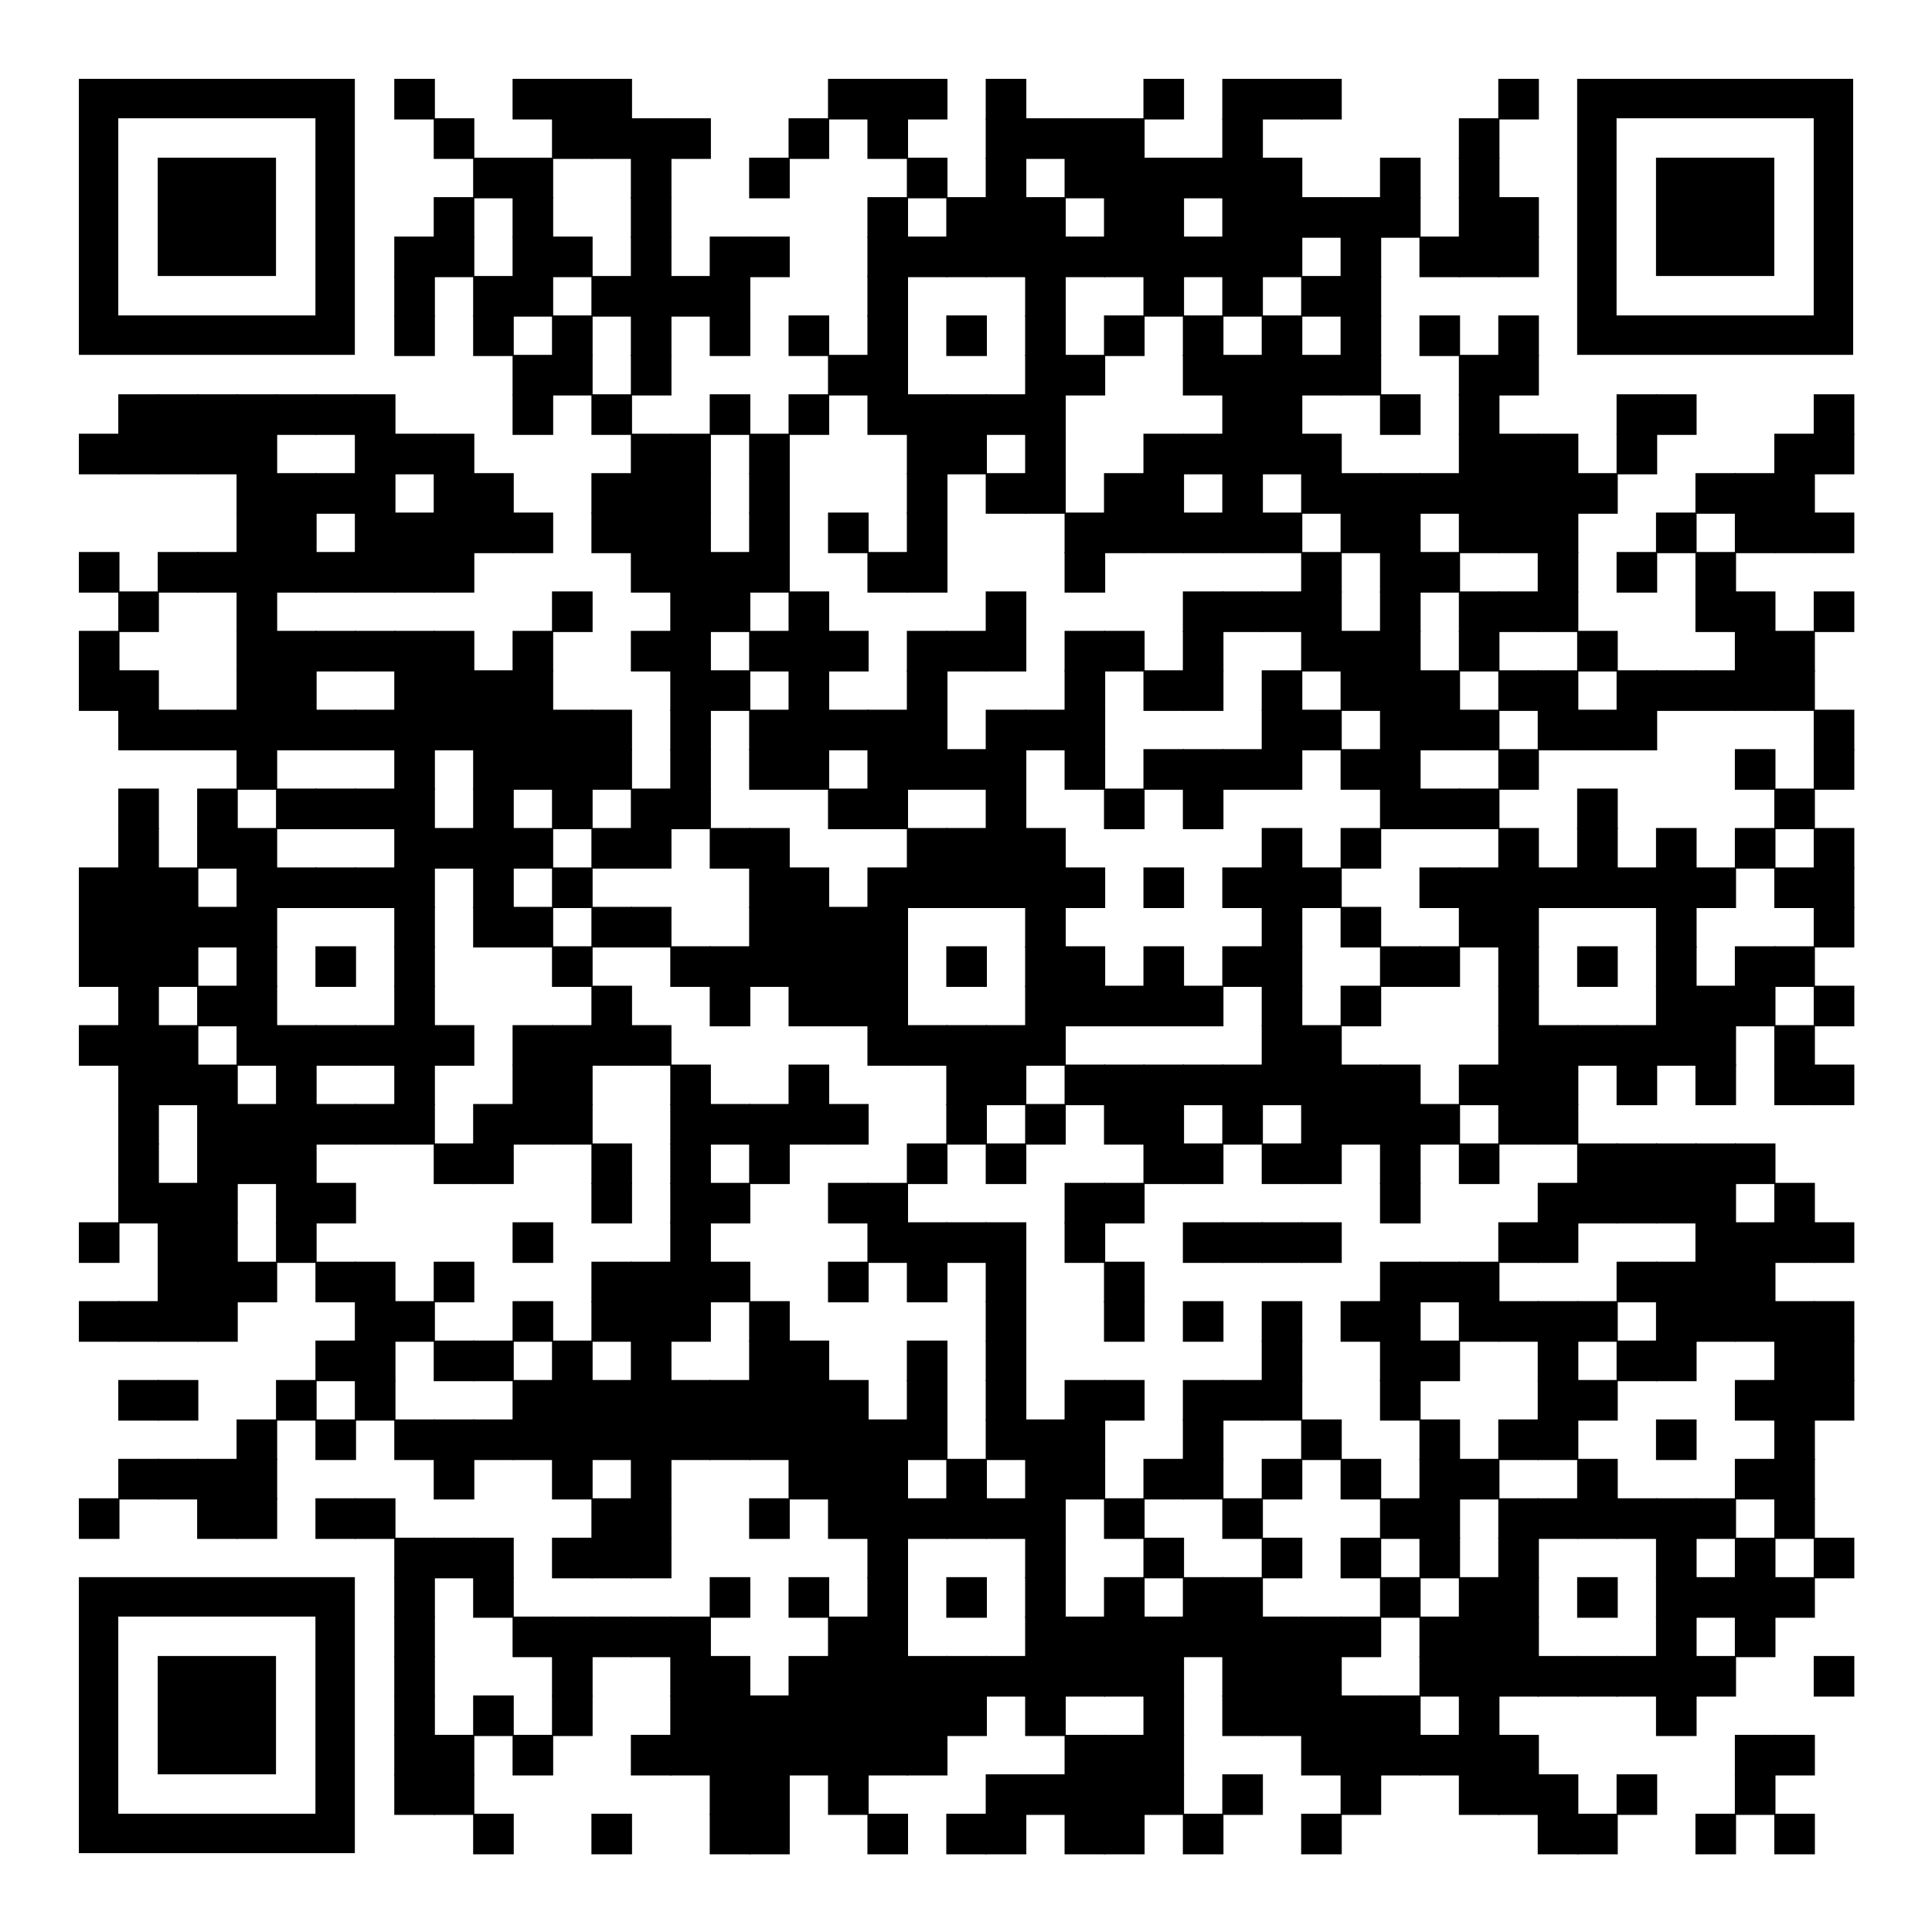
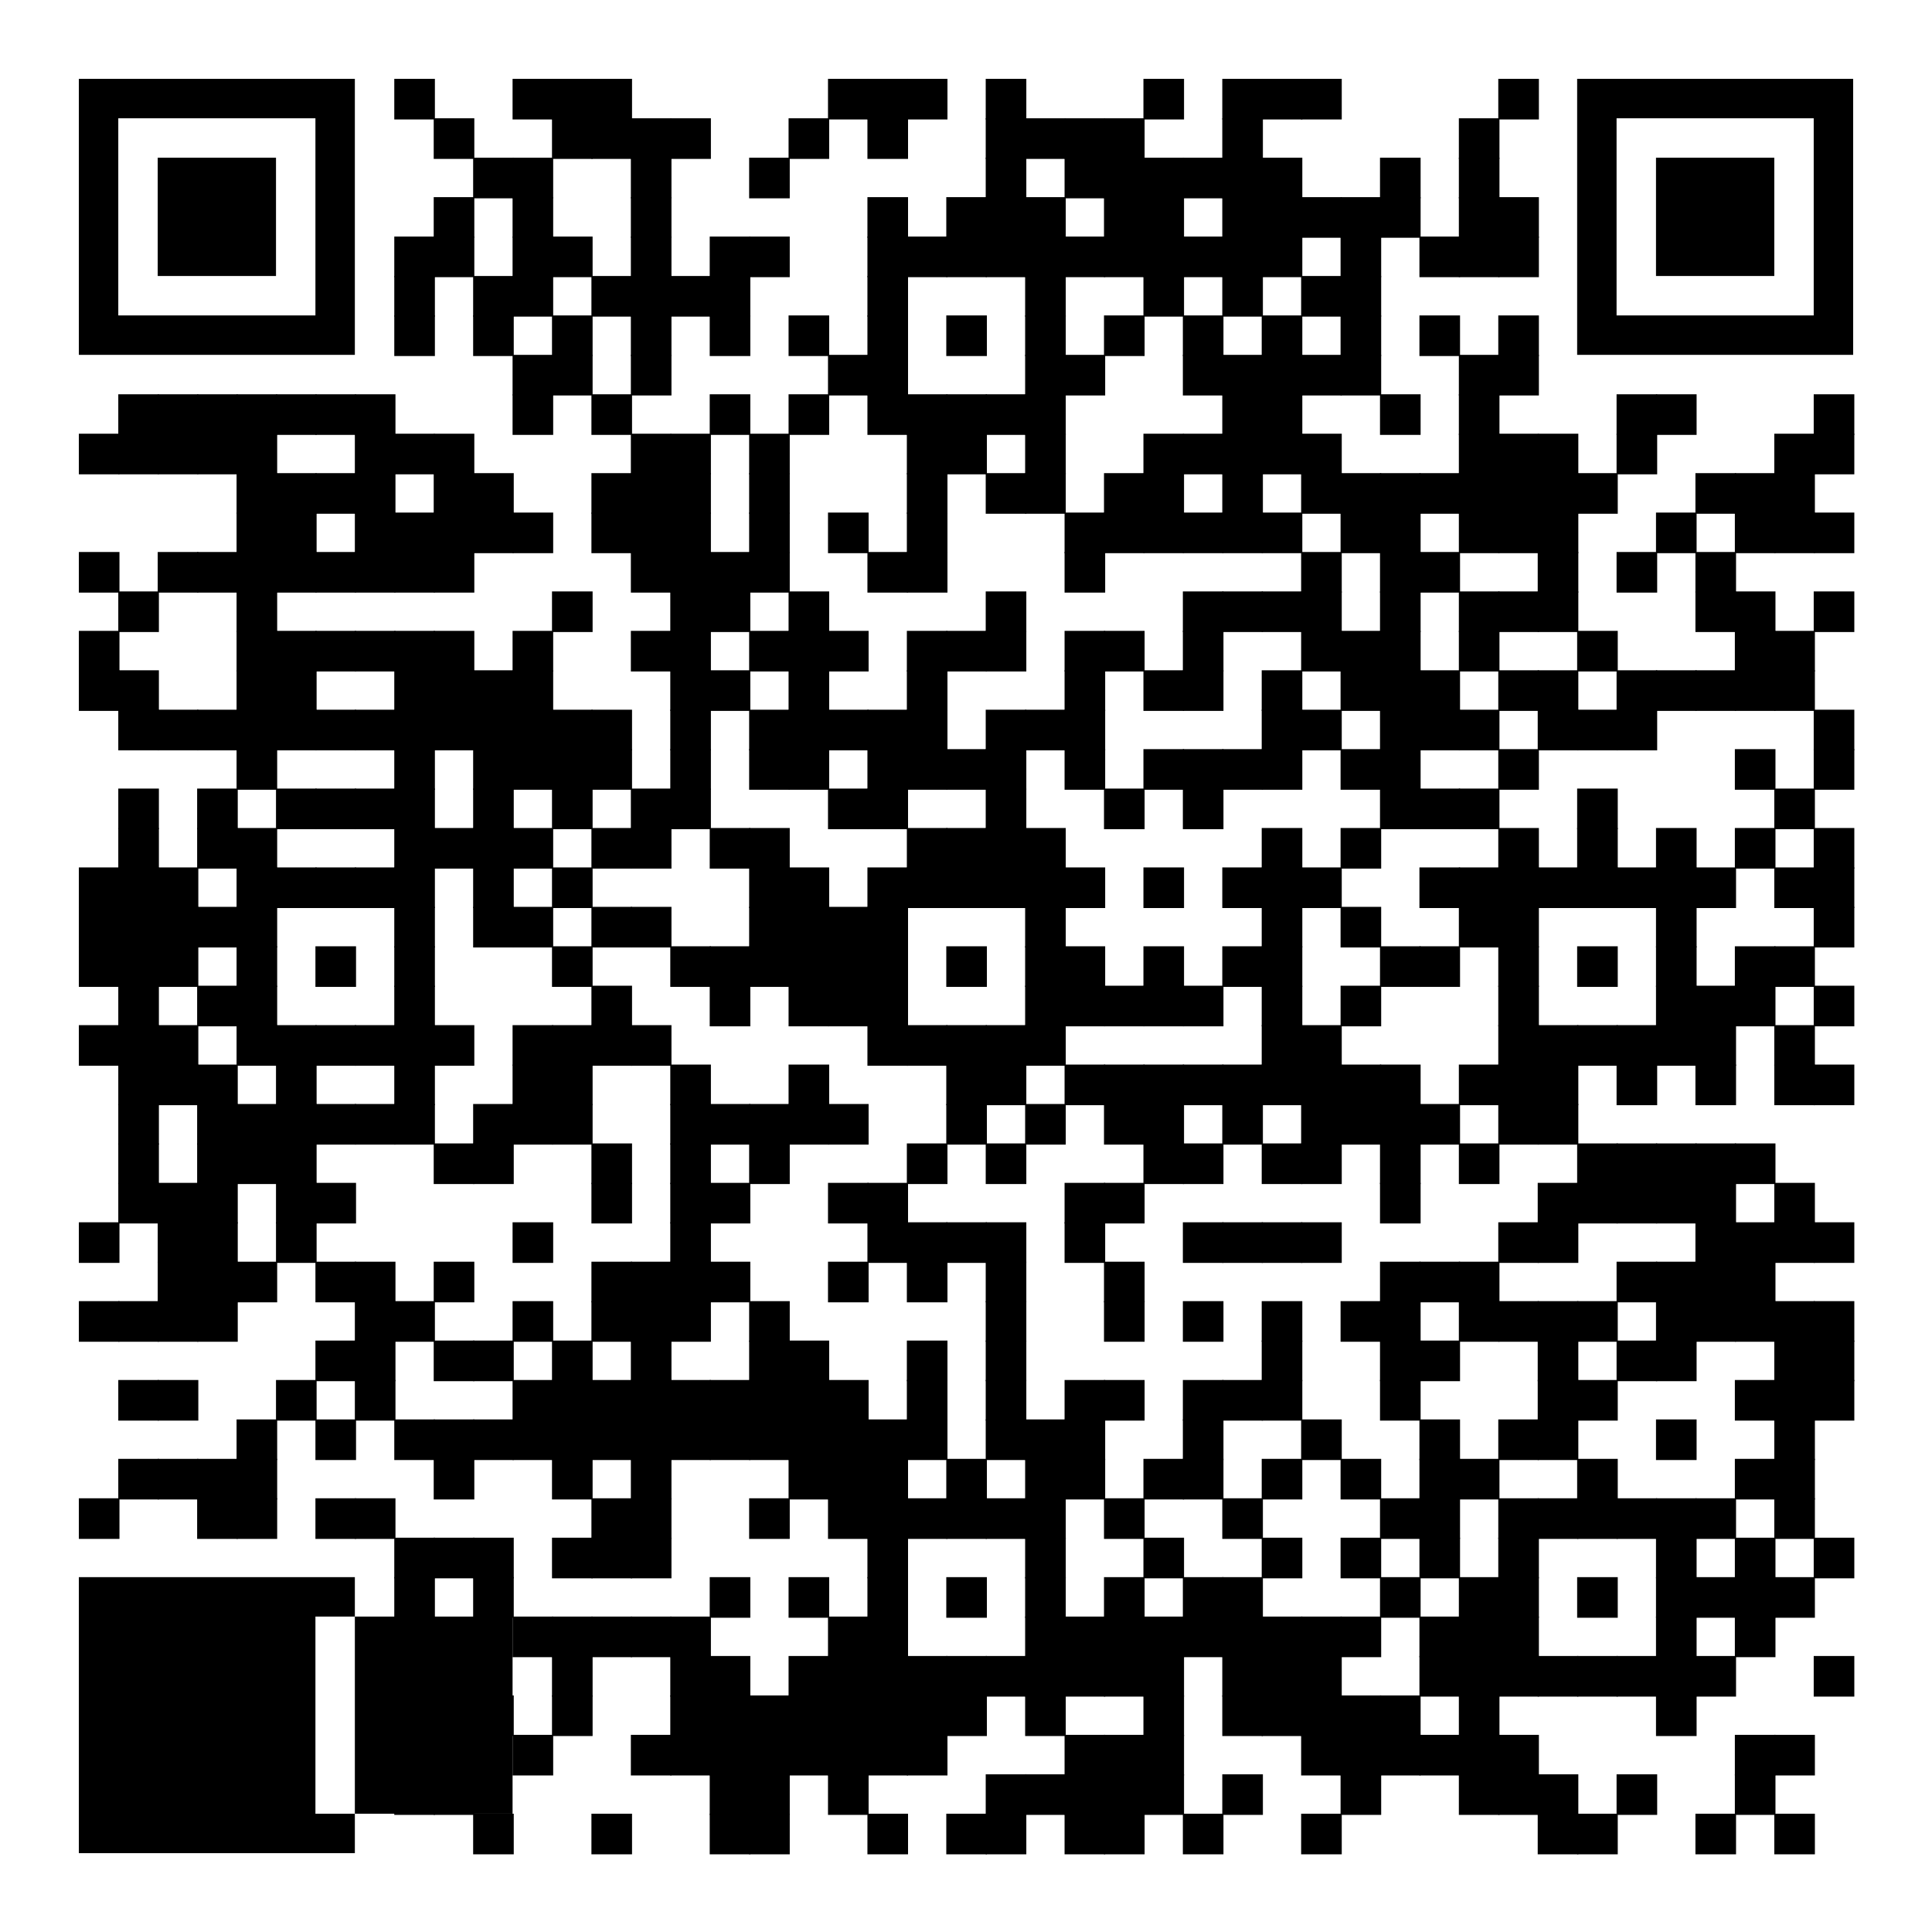
<svg xmlns="http://www.w3.org/2000/svg" xml:space="preserve" width="980" height="980" viewBox="0 0 980 980">
  <rect width="980" height="980" fill="#ffffff" x="0" y="0" />
  <g fill="#000000">
    <g transform="translate(200,40) scale(3.433)">
      <rect width="6" height="6" />
    </g>
    <g transform="translate(260,40) scale(3.433)">
      <rect width="6" height="6" />
    </g>
    <g transform="translate(280,40) scale(3.433)">
      <rect width="6" height="6" />
    </g>
    <g transform="translate(300,40) scale(3.433)">
      <rect width="6" height="6" />
    </g>
    <g transform="translate(420,40) scale(3.433)">
      <rect width="6" height="6" />
    </g>
    <g transform="translate(440,40) scale(3.433)">
      <rect width="6" height="6" />
    </g>
    <g transform="translate(460,40) scale(3.433)">
      <rect width="6" height="6" />
    </g>
    <g transform="translate(500,40) scale(3.433)">
      <rect width="6" height="6" />
    </g>
    <g transform="translate(580,40) scale(3.433)">
      <rect width="6" height="6" />
    </g>
    <g transform="translate(620,40) scale(3.433)">
      <rect width="6" height="6" />
    </g>
    <g transform="translate(640,40) scale(3.433)">
      <rect width="6" height="6" />
    </g>
    <g transform="translate(660,40) scale(3.433)">
      <rect width="6" height="6" />
    </g>
    <g transform="translate(760,40) scale(3.433)">
      <rect width="6" height="6" />
    </g>
    <g transform="translate(220,60) scale(3.433)">
      <rect width="6" height="6" />
    </g>
    <g transform="translate(280,60) scale(3.433)">
      <rect width="6" height="6" />
    </g>
    <g transform="translate(300,60) scale(3.433)">
      <rect width="6" height="6" />
    </g>
    <g transform="translate(320,60) scale(3.433)">
      <rect width="6" height="6" />
    </g>
    <g transform="translate(340,60) scale(3.433)">
      <rect width="6" height="6" />
    </g>
    <g transform="translate(400,60) scale(3.433)">
      <rect width="6" height="6" />
    </g>
    <g transform="translate(440,60) scale(3.433)">
      <rect width="6" height="6" />
    </g>
    <g transform="translate(500,60) scale(3.433)">
      <rect width="6" height="6" />
    </g>
    <g transform="translate(520,60) scale(3.433)">
      <rect width="6" height="6" />
    </g>
    <g transform="translate(540,60) scale(3.433)">
      <rect width="6" height="6" />
    </g>
    <g transform="translate(560,60) scale(3.433)">
      <rect width="6" height="6" />
    </g>
    <g transform="translate(620,60) scale(3.433)">
      <rect width="6" height="6" />
    </g>
    <g transform="translate(740,60) scale(3.433)">
      <rect width="6" height="6" />
    </g>
    <g transform="translate(240,80) scale(3.433)">
      <rect width="6" height="6" />
    </g>
    <g transform="translate(260,80) scale(3.433)">
      <rect width="6" height="6" />
    </g>
    <g transform="translate(320,80) scale(3.433)">
      <rect width="6" height="6" />
    </g>
    <g transform="translate(380,80) scale(3.433)">
      <rect width="6" height="6" />
    </g>
    <g transform="translate(460,80) scale(3.433)">
-       <rect width="6" height="6" />
-     </g>
+       </g>
    <g transform="translate(500,80) scale(3.433)">
      <rect width="6" height="6" />
    </g>
    <g transform="translate(540,80) scale(3.433)">
      <rect width="6" height="6" />
    </g>
    <g transform="translate(560,80) scale(3.433)">
      <rect width="6" height="6" />
    </g>
    <g transform="translate(580,80) scale(3.433)">
      <rect width="6" height="6" />
    </g>
    <g transform="translate(600,80) scale(3.433)">
      <rect width="6" height="6" />
    </g>
    <g transform="translate(620,80) scale(3.433)">
      <rect width="6" height="6" />
    </g>
    <g transform="translate(640,80) scale(3.433)">
      <rect width="6" height="6" />
    </g>
    <g transform="translate(700,80) scale(3.433)">
      <rect width="6" height="6" />
    </g>
    <g transform="translate(740,80) scale(3.433)">
      <rect width="6" height="6" />
    </g>
    <g transform="translate(220,100) scale(3.433)">
      <rect width="6" height="6" />
    </g>
    <g transform="translate(260,100) scale(3.433)">
      <rect width="6" height="6" />
    </g>
    <g transform="translate(320,100) scale(3.433)">
      <rect width="6" height="6" />
    </g>
    <g transform="translate(440,100) scale(3.433)">
      <rect width="6" height="6" />
    </g>
    <g transform="translate(480,100) scale(3.433)">
      <rect width="6" height="6" />
    </g>
    <g transform="translate(500,100) scale(3.433)">
      <rect width="6" height="6" />
    </g>
    <g transform="translate(520,100) scale(3.433)">
      <rect width="6" height="6" />
    </g>
    <g transform="translate(560,100) scale(3.433)">
      <rect width="6" height="6" />
    </g>
    <g transform="translate(580,100) scale(3.433)">
      <rect width="6" height="6" />
    </g>
    <g transform="translate(620,100) scale(3.433)">
      <rect width="6" height="6" />
    </g>
    <g transform="translate(640,100) scale(3.433)">
      <rect width="6" height="6" />
    </g>
    <g transform="translate(660,100) scale(3.433)">
      <rect width="6" height="6" />
    </g>
    <g transform="translate(680,100) scale(3.433)">
      <rect width="6" height="6" />
    </g>
    <g transform="translate(700,100) scale(3.433)">
      <rect width="6" height="6" />
    </g>
    <g transform="translate(740,100) scale(3.433)">
      <rect width="6" height="6" />
    </g>
    <g transform="translate(760,100) scale(3.433)">
      <rect width="6" height="6" />
    </g>
    <g transform="translate(200,120) scale(3.433)">
      <rect width="6" height="6" />
    </g>
    <g transform="translate(220,120) scale(3.433)">
      <rect width="6" height="6" />
    </g>
    <g transform="translate(260,120) scale(3.433)">
      <rect width="6" height="6" />
    </g>
    <g transform="translate(280,120) scale(3.433)">
      <rect width="6" height="6" />
    </g>
    <g transform="translate(320,120) scale(3.433)">
      <rect width="6" height="6" />
    </g>
    <g transform="translate(360,120) scale(3.433)">
      <rect width="6" height="6" />
    </g>
    <g transform="translate(380,120) scale(3.433)">
      <rect width="6" height="6" />
    </g>
    <g transform="translate(440,120) scale(3.433)">
      <rect width="6" height="6" />
    </g>
    <g transform="translate(460,120) scale(3.433)">
      <rect width="6" height="6" />
    </g>
    <g transform="translate(480,120) scale(3.433)">
      <rect width="6" height="6" />
    </g>
    <g transform="translate(500,120) scale(3.433)">
      <rect width="6" height="6" />
    </g>
    <g transform="translate(520,120) scale(3.433)">
      <rect width="6" height="6" />
    </g>
    <g transform="translate(540,120) scale(3.433)">
      <rect width="6" height="6" />
    </g>
    <g transform="translate(560,120) scale(3.433)">
      <rect width="6" height="6" />
    </g>
    <g transform="translate(580,120) scale(3.433)">
      <rect width="6" height="6" />
    </g>
    <g transform="translate(600,120) scale(3.433)">
      <rect width="6" height="6" />
    </g>
    <g transform="translate(620,120) scale(3.433)">
      <rect width="6" height="6" />
    </g>
    <g transform="translate(640,120) scale(3.433)">
      <rect width="6" height="6" />
    </g>
    <g transform="translate(680,120) scale(3.433)">
      <rect width="6" height="6" />
    </g>
    <g transform="translate(720,120) scale(3.433)">
      <rect width="6" height="6" />
    </g>
    <g transform="translate(740,120) scale(3.433)">
      <rect width="6" height="6" />
    </g>
    <g transform="translate(760,120) scale(3.433)">
      <rect width="6" height="6" />
    </g>
    <g transform="translate(200,140) scale(3.433)">
      <rect width="6" height="6" />
    </g>
    <g transform="translate(240,140) scale(3.433)">
      <rect width="6" height="6" />
    </g>
    <g transform="translate(260,140) scale(3.433)">
      <rect width="6" height="6" />
    </g>
    <g transform="translate(300,140) scale(3.433)">
      <rect width="6" height="6" />
    </g>
    <g transform="translate(320,140) scale(3.433)">
      <rect width="6" height="6" />
    </g>
    <g transform="translate(340,140) scale(3.433)">
      <rect width="6" height="6" />
    </g>
    <g transform="translate(360,140) scale(3.433)">
      <rect width="6" height="6" />
    </g>
    <g transform="translate(440,140) scale(3.433)">
      <rect width="6" height="6" />
    </g>
    <g transform="translate(520,140) scale(3.433)">
      <rect width="6" height="6" />
    </g>
    <g transform="translate(580,140) scale(3.433)">
      <rect width="6" height="6" />
    </g>
    <g transform="translate(620,140) scale(3.433)">
      <rect width="6" height="6" />
    </g>
    <g transform="translate(660,140) scale(3.433)">
      <rect width="6" height="6" />
    </g>
    <g transform="translate(680,140) scale(3.433)">
      <rect width="6" height="6" />
    </g>
    <g transform="translate(200,160) scale(3.433)">
      <rect width="6" height="6" />
    </g>
    <g transform="translate(240,160) scale(3.433)">
      <rect width="6" height="6" />
    </g>
    <g transform="translate(280,160) scale(3.433)">
      <rect width="6" height="6" />
    </g>
    <g transform="translate(320,160) scale(3.433)">
      <rect width="6" height="6" />
    </g>
    <g transform="translate(360,160) scale(3.433)">
      <rect width="6" height="6" />
    </g>
    <g transform="translate(400,160) scale(3.433)">
      <rect width="6" height="6" />
    </g>
    <g transform="translate(440,160) scale(3.433)">
      <rect width="6" height="6" />
    </g>
    <g transform="translate(480,160) scale(3.433)">
      <rect width="6" height="6" />
    </g>
    <g transform="translate(520,160) scale(3.433)">
      <rect width="6" height="6" />
    </g>
    <g transform="translate(560,160) scale(3.433)">
      <rect width="6" height="6" />
    </g>
    <g transform="translate(600,160) scale(3.433)">
      <rect width="6" height="6" />
    </g>
    <g transform="translate(640,160) scale(3.433)">
      <rect width="6" height="6" />
    </g>
    <g transform="translate(680,160) scale(3.433)">
      <rect width="6" height="6" />
    </g>
    <g transform="translate(720,160) scale(3.433)">
      <rect width="6" height="6" />
    </g>
    <g transform="translate(760,160) scale(3.433)">
      <rect width="6" height="6" />
    </g>
    <g transform="translate(260,180) scale(3.433)">
      <rect width="6" height="6" />
    </g>
    <g transform="translate(280,180) scale(3.433)">
      <rect width="6" height="6" />
    </g>
    <g transform="translate(320,180) scale(3.433)">
      <rect width="6" height="6" />
    </g>
    <g transform="translate(420,180) scale(3.433)">
      <rect width="6" height="6" />
    </g>
    <g transform="translate(440,180) scale(3.433)">
      <rect width="6" height="6" />
    </g>
    <g transform="translate(520,180) scale(3.433)">
      <rect width="6" height="6" />
    </g>
    <g transform="translate(540,180) scale(3.433)">
      <rect width="6" height="6" />
    </g>
    <g transform="translate(600,180) scale(3.433)">
      <rect width="6" height="6" />
    </g>
    <g transform="translate(620,180) scale(3.433)">
      <rect width="6" height="6" />
    </g>
    <g transform="translate(640,180) scale(3.433)">
      <rect width="6" height="6" />
    </g>
    <g transform="translate(660,180) scale(3.433)">
      <rect width="6" height="6" />
    </g>
    <g transform="translate(680,180) scale(3.433)">
      <rect width="6" height="6" />
    </g>
    <g transform="translate(740,180) scale(3.433)">
      <rect width="6" height="6" />
    </g>
    <g transform="translate(760,180) scale(3.433)">
      <rect width="6" height="6" />
    </g>
    <g transform="translate(60,200) scale(3.433)">
      <rect width="6" height="6" />
    </g>
    <g transform="translate(80,200) scale(3.433)">
      <rect width="6" height="6" />
    </g>
    <g transform="translate(100,200) scale(3.433)">
      <rect width="6" height="6" />
    </g>
    <g transform="translate(120,200) scale(3.433)">
      <rect width="6" height="6" />
    </g>
    <g transform="translate(140,200) scale(3.433)">
      <rect width="6" height="6" />
    </g>
    <g transform="translate(160,200) scale(3.433)">
      <rect width="6" height="6" />
    </g>
    <g transform="translate(180,200) scale(3.433)">
      <rect width="6" height="6" />
    </g>
    <g transform="translate(260,200) scale(3.433)">
      <rect width="6" height="6" />
    </g>
    <g transform="translate(300,200) scale(3.433)">
      <rect width="6" height="6" />
    </g>
    <g transform="translate(360,200) scale(3.433)">
      <rect width="6" height="6" />
    </g>
    <g transform="translate(400,200) scale(3.433)">
      <rect width="6" height="6" />
    </g>
    <g transform="translate(440,200) scale(3.433)">
      <rect width="6" height="6" />
    </g>
    <g transform="translate(460,200) scale(3.433)">
      <rect width="6" height="6" />
    </g>
    <g transform="translate(480,200) scale(3.433)">
      <rect width="6" height="6" />
    </g>
    <g transform="translate(500,200) scale(3.433)">
      <rect width="6" height="6" />
    </g>
    <g transform="translate(520,200) scale(3.433)">
      <rect width="6" height="6" />
    </g>
    <g transform="translate(620,200) scale(3.433)">
      <rect width="6" height="6" />
    </g>
    <g transform="translate(640,200) scale(3.433)">
      <rect width="6" height="6" />
    </g>
    <g transform="translate(700,200) scale(3.433)">
      <rect width="6" height="6" />
    </g>
    <g transform="translate(740,200) scale(3.433)">
      <rect width="6" height="6" />
    </g>
    <g transform="translate(820,200) scale(3.433)">
      <rect width="6" height="6" />
    </g>
    <g transform="translate(840,200) scale(3.433)">
      <rect width="6" height="6" />
    </g>
    <g transform="translate(920,200) scale(3.433)">
      <rect width="6" height="6" />
    </g>
    <g transform="translate(40,220) scale(3.433)">
      <rect width="6" height="6" />
    </g>
    <g transform="translate(60,220) scale(3.433)">
      <rect width="6" height="6" />
    </g>
    <g transform="translate(80,220) scale(3.433)">
      <rect width="6" height="6" />
    </g>
    <g transform="translate(100,220) scale(3.433)">
      <rect width="6" height="6" />
    </g>
    <g transform="translate(120,220) scale(3.433)">
      <rect width="6" height="6" />
    </g>
    <g transform="translate(180,220) scale(3.433)">
      <rect width="6" height="6" />
    </g>
    <g transform="translate(200,220) scale(3.433)">
      <rect width="6" height="6" />
    </g>
    <g transform="translate(220,220) scale(3.433)">
      <rect width="6" height="6" />
    </g>
    <g transform="translate(320,220) scale(3.433)">
      <rect width="6" height="6" />
    </g>
    <g transform="translate(340,220) scale(3.433)">
      <rect width="6" height="6" />
    </g>
    <g transform="translate(380,220) scale(3.433)">
      <rect width="6" height="6" />
    </g>
    <g transform="translate(460,220) scale(3.433)">
      <rect width="6" height="6" />
    </g>
    <g transform="translate(480,220) scale(3.433)">
      <rect width="6" height="6" />
    </g>
    <g transform="translate(520,220) scale(3.433)">
      <rect width="6" height="6" />
    </g>
    <g transform="translate(580,220) scale(3.433)">
      <rect width="6" height="6" />
    </g>
    <g transform="translate(600,220) scale(3.433)">
      <rect width="6" height="6" />
    </g>
    <g transform="translate(620,220) scale(3.433)">
      <rect width="6" height="6" />
    </g>
    <g transform="translate(640,220) scale(3.433)">
      <rect width="6" height="6" />
    </g>
    <g transform="translate(660,220) scale(3.433)">
      <rect width="6" height="6" />
    </g>
    <g transform="translate(740,220) scale(3.433)">
      <rect width="6" height="6" />
    </g>
    <g transform="translate(760,220) scale(3.433)">
      <rect width="6" height="6" />
    </g>
    <g transform="translate(780,220) scale(3.433)">
      <rect width="6" height="6" />
    </g>
    <g transform="translate(820,220) scale(3.433)">
      <rect width="6" height="6" />
    </g>
    <g transform="translate(900,220) scale(3.433)">
      <rect width="6" height="6" />
    </g>
    <g transform="translate(920,220) scale(3.433)">
      <rect width="6" height="6" />
    </g>
    <g transform="translate(120,240) scale(3.433)">
      <rect width="6" height="6" />
    </g>
    <g transform="translate(140,240) scale(3.433)">
      <rect width="6" height="6" />
    </g>
    <g transform="translate(160,240) scale(3.433)">
      <rect width="6" height="6" />
    </g>
    <g transform="translate(180,240) scale(3.433)">
      <rect width="6" height="6" />
    </g>
    <g transform="translate(220,240) scale(3.433)">
      <rect width="6" height="6" />
    </g>
    <g transform="translate(240,240) scale(3.433)">
      <rect width="6" height="6" />
    </g>
    <g transform="translate(300,240) scale(3.433)">
      <rect width="6" height="6" />
    </g>
    <g transform="translate(320,240) scale(3.433)">
      <rect width="6" height="6" />
    </g>
    <g transform="translate(340,240) scale(3.433)">
      <rect width="6" height="6" />
    </g>
    <g transform="translate(380,240) scale(3.433)">
      <rect width="6" height="6" />
    </g>
    <g transform="translate(460,240) scale(3.433)">
      <rect width="6" height="6" />
    </g>
    <g transform="translate(500,240) scale(3.433)">
      <rect width="6" height="6" />
    </g>
    <g transform="translate(520,240) scale(3.433)">
      <rect width="6" height="6" />
    </g>
    <g transform="translate(560,240) scale(3.433)">
      <rect width="6" height="6" />
    </g>
    <g transform="translate(580,240) scale(3.433)">
      <rect width="6" height="6" />
    </g>
    <g transform="translate(620,240) scale(3.433)">
      <rect width="6" height="6" />
    </g>
    <g transform="translate(660,240) scale(3.433)">
      <rect width="6" height="6" />
    </g>
    <g transform="translate(680,240) scale(3.433)">
      <rect width="6" height="6" />
    </g>
    <g transform="translate(700,240) scale(3.433)">
      <rect width="6" height="6" />
    </g>
    <g transform="translate(720,240) scale(3.433)">
      <rect width="6" height="6" />
    </g>
    <g transform="translate(740,240) scale(3.433)">
      <rect width="6" height="6" />
    </g>
    <g transform="translate(760,240) scale(3.433)">
      <rect width="6" height="6" />
    </g>
    <g transform="translate(780,240) scale(3.433)">
      <rect width="6" height="6" />
    </g>
    <g transform="translate(800,240) scale(3.433)">
      <rect width="6" height="6" />
    </g>
    <g transform="translate(860,240) scale(3.433)">
      <rect width="6" height="6" />
    </g>
    <g transform="translate(880,240) scale(3.433)">
      <rect width="6" height="6" />
    </g>
    <g transform="translate(900,240) scale(3.433)">
      <rect width="6" height="6" />
    </g>
    <g transform="translate(120,260) scale(3.433)">
      <rect width="6" height="6" />
    </g>
    <g transform="translate(140,260) scale(3.433)">
      <rect width="6" height="6" />
    </g>
    <g transform="translate(180,260) scale(3.433)">
      <rect width="6" height="6" />
    </g>
    <g transform="translate(200,260) scale(3.433)">
      <rect width="6" height="6" />
    </g>
    <g transform="translate(220,260) scale(3.433)">
      <rect width="6" height="6" />
    </g>
    <g transform="translate(240,260) scale(3.433)">
      <rect width="6" height="6" />
    </g>
    <g transform="translate(260,260) scale(3.433)">
      <rect width="6" height="6" />
    </g>
    <g transform="translate(300,260) scale(3.433)">
      <rect width="6" height="6" />
    </g>
    <g transform="translate(320,260) scale(3.433)">
      <rect width="6" height="6" />
    </g>
    <g transform="translate(340,260) scale(3.433)">
      <rect width="6" height="6" />
    </g>
    <g transform="translate(380,260) scale(3.433)">
      <rect width="6" height="6" />
    </g>
    <g transform="translate(420,260) scale(3.433)">
      <rect width="6" height="6" />
    </g>
    <g transform="translate(460,260) scale(3.433)">
      <rect width="6" height="6" />
    </g>
    <g transform="translate(540,260) scale(3.433)">
      <rect width="6" height="6" />
    </g>
    <g transform="translate(560,260) scale(3.433)">
      <rect width="6" height="6" />
    </g>
    <g transform="translate(580,260) scale(3.433)">
      <rect width="6" height="6" />
    </g>
    <g transform="translate(600,260) scale(3.433)">
      <rect width="6" height="6" />
    </g>
    <g transform="translate(620,260) scale(3.433)">
      <rect width="6" height="6" />
    </g>
    <g transform="translate(640,260) scale(3.433)">
      <rect width="6" height="6" />
    </g>
    <g transform="translate(680,260) scale(3.433)">
      <rect width="6" height="6" />
    </g>
    <g transform="translate(700,260) scale(3.433)">
      <rect width="6" height="6" />
    </g>
    <g transform="translate(740,260) scale(3.433)">
      <rect width="6" height="6" />
    </g>
    <g transform="translate(760,260) scale(3.433)">
      <rect width="6" height="6" />
    </g>
    <g transform="translate(780,260) scale(3.433)">
      <rect width="6" height="6" />
    </g>
    <g transform="translate(840,260) scale(3.433)">
      <rect width="6" height="6" />
    </g>
    <g transform="translate(880,260) scale(3.433)">
      <rect width="6" height="6" />
    </g>
    <g transform="translate(900,260) scale(3.433)">
      <rect width="6" height="6" />
    </g>
    <g transform="translate(920,260) scale(3.433)">
      <rect width="6" height="6" />
    </g>
    <g transform="translate(40,280) scale(3.433)">
      <rect width="6" height="6" />
    </g>
    <g transform="translate(80,280) scale(3.433)">
      <rect width="6" height="6" />
    </g>
    <g transform="translate(100,280) scale(3.433)">
      <rect width="6" height="6" />
    </g>
    <g transform="translate(120,280) scale(3.433)">
      <rect width="6" height="6" />
    </g>
    <g transform="translate(140,280) scale(3.433)">
      <rect width="6" height="6" />
    </g>
    <g transform="translate(160,280) scale(3.433)">
      <rect width="6" height="6" />
    </g>
    <g transform="translate(180,280) scale(3.433)">
      <rect width="6" height="6" />
    </g>
    <g transform="translate(200,280) scale(3.433)">
      <rect width="6" height="6" />
    </g>
    <g transform="translate(220,280) scale(3.433)">
      <rect width="6" height="6" />
    </g>
    <g transform="translate(320,280) scale(3.433)">
      <rect width="6" height="6" />
    </g>
    <g transform="translate(340,280) scale(3.433)">
      <rect width="6" height="6" />
    </g>
    <g transform="translate(360,280) scale(3.433)">
      <rect width="6" height="6" />
    </g>
    <g transform="translate(380,280) scale(3.433)">
      <rect width="6" height="6" />
    </g>
    <g transform="translate(440,280) scale(3.433)">
      <rect width="6" height="6" />
    </g>
    <g transform="translate(460,280) scale(3.433)">
      <rect width="6" height="6" />
    </g>
    <g transform="translate(540,280) scale(3.433)">
      <rect width="6" height="6" />
    </g>
    <g transform="translate(660,280) scale(3.433)">
      <rect width="6" height="6" />
    </g>
    <g transform="translate(700,280) scale(3.433)">
      <rect width="6" height="6" />
    </g>
    <g transform="translate(720,280) scale(3.433)">
      <rect width="6" height="6" />
    </g>
    <g transform="translate(780,280) scale(3.433)">
      <rect width="6" height="6" />
    </g>
    <g transform="translate(820,280) scale(3.433)">
      <rect width="6" height="6" />
    </g>
    <g transform="translate(860,280) scale(3.433)">
      <rect width="6" height="6" />
    </g>
    <g transform="translate(60,300) scale(3.433)">
      <rect width="6" height="6" />
    </g>
    <g transform="translate(120,300) scale(3.433)">
      <rect width="6" height="6" />
    </g>
    <g transform="translate(280,300) scale(3.433)">
      <rect width="6" height="6" />
    </g>
    <g transform="translate(340,300) scale(3.433)">
      <rect width="6" height="6" />
    </g>
    <g transform="translate(360,300) scale(3.433)">
      <rect width="6" height="6" />
    </g>
    <g transform="translate(400,300) scale(3.433)">
      <rect width="6" height="6" />
    </g>
    <g transform="translate(500,300) scale(3.433)">
      <rect width="6" height="6" />
    </g>
    <g transform="translate(600,300) scale(3.433)">
      <rect width="6" height="6" />
    </g>
    <g transform="translate(620,300) scale(3.433)">
      <rect width="6" height="6" />
    </g>
    <g transform="translate(640,300) scale(3.433)">
      <rect width="6" height="6" />
    </g>
    <g transform="translate(660,300) scale(3.433)">
      <rect width="6" height="6" />
    </g>
    <g transform="translate(700,300) scale(3.433)">
      <rect width="6" height="6" />
    </g>
    <g transform="translate(740,300) scale(3.433)">
      <rect width="6" height="6" />
    </g>
    <g transform="translate(760,300) scale(3.433)">
      <rect width="6" height="6" />
    </g>
    <g transform="translate(780,300) scale(3.433)">
      <rect width="6" height="6" />
    </g>
    <g transform="translate(860,300) scale(3.433)">
      <rect width="6" height="6" />
    </g>
    <g transform="translate(880,300) scale(3.433)">
      <rect width="6" height="6" />
    </g>
    <g transform="translate(920,300) scale(3.433)">
      <rect width="6" height="6" />
    </g>
    <g transform="translate(40,320) scale(3.433)">
      <rect width="6" height="6" />
    </g>
    <g transform="translate(120,320) scale(3.433)">
      <rect width="6" height="6" />
    </g>
    <g transform="translate(140,320) scale(3.433)">
      <rect width="6" height="6" />
    </g>
    <g transform="translate(160,320) scale(3.433)">
      <rect width="6" height="6" />
    </g>
    <g transform="translate(180,320) scale(3.433)">
      <rect width="6" height="6" />
    </g>
    <g transform="translate(200,320) scale(3.433)">
      <rect width="6" height="6" />
    </g>
    <g transform="translate(220,320) scale(3.433)">
      <rect width="6" height="6" />
    </g>
    <g transform="translate(260,320) scale(3.433)">
      <rect width="6" height="6" />
    </g>
    <g transform="translate(320,320) scale(3.433)">
      <rect width="6" height="6" />
    </g>
    <g transform="translate(340,320) scale(3.433)">
      <rect width="6" height="6" />
    </g>
    <g transform="translate(380,320) scale(3.433)">
      <rect width="6" height="6" />
    </g>
    <g transform="translate(400,320) scale(3.433)">
      <rect width="6" height="6" />
    </g>
    <g transform="translate(420,320) scale(3.433)">
      <rect width="6" height="6" />
    </g>
    <g transform="translate(460,320) scale(3.433)">
      <rect width="6" height="6" />
    </g>
    <g transform="translate(480,320) scale(3.433)">
      <rect width="6" height="6" />
    </g>
    <g transform="translate(500,320) scale(3.433)">
      <rect width="6" height="6" />
    </g>
    <g transform="translate(540,320) scale(3.433)">
      <rect width="6" height="6" />
    </g>
    <g transform="translate(560,320) scale(3.433)">
      <rect width="6" height="6" />
    </g>
    <g transform="translate(600,320) scale(3.433)">
      <rect width="6" height="6" />
    </g>
    <g transform="translate(660,320) scale(3.433)">
      <rect width="6" height="6" />
    </g>
    <g transform="translate(680,320) scale(3.433)">
      <rect width="6" height="6" />
    </g>
    <g transform="translate(700,320) scale(3.433)">
      <rect width="6" height="6" />
    </g>
    <g transform="translate(740,320) scale(3.433)">
      <rect width="6" height="6" />
    </g>
    <g transform="translate(800,320) scale(3.433)">
      <rect width="6" height="6" />
    </g>
    <g transform="translate(880,320) scale(3.433)">
      <rect width="6" height="6" />
    </g>
    <g transform="translate(900,320) scale(3.433)">
      <rect width="6" height="6" />
    </g>
    <g transform="translate(40,340) scale(3.433)">
      <rect width="6" height="6" />
    </g>
    <g transform="translate(60,340) scale(3.433)">
      <rect width="6" height="6" />
    </g>
    <g transform="translate(120,340) scale(3.433)">
      <rect width="6" height="6" />
    </g>
    <g transform="translate(140,340) scale(3.433)">
      <rect width="6" height="6" />
    </g>
    <g transform="translate(200,340) scale(3.433)">
      <rect width="6" height="6" />
    </g>
    <g transform="translate(220,340) scale(3.433)">
      <rect width="6" height="6" />
    </g>
    <g transform="translate(240,340) scale(3.433)">
      <rect width="6" height="6" />
    </g>
    <g transform="translate(260,340) scale(3.433)">
      <rect width="6" height="6" />
    </g>
    <g transform="translate(340,340) scale(3.433)">
      <rect width="6" height="6" />
    </g>
    <g transform="translate(360,340) scale(3.433)">
      <rect width="6" height="6" />
    </g>
    <g transform="translate(400,340) scale(3.433)">
      <rect width="6" height="6" />
    </g>
    <g transform="translate(460,340) scale(3.433)">
      <rect width="6" height="6" />
    </g>
    <g transform="translate(540,340) scale(3.433)">
      <rect width="6" height="6" />
    </g>
    <g transform="translate(580,340) scale(3.433)">
      <rect width="6" height="6" />
    </g>
    <g transform="translate(600,340) scale(3.433)">
      <rect width="6" height="6" />
    </g>
    <g transform="translate(640,340) scale(3.433)">
      <rect width="6" height="6" />
    </g>
    <g transform="translate(680,340) scale(3.433)">
      <rect width="6" height="6" />
    </g>
    <g transform="translate(700,340) scale(3.433)">
      <rect width="6" height="6" />
    </g>
    <g transform="translate(720,340) scale(3.433)">
      <rect width="6" height="6" />
    </g>
    <g transform="translate(760,340) scale(3.433)">
      <rect width="6" height="6" />
    </g>
    <g transform="translate(780,340) scale(3.433)">
      <rect width="6" height="6" />
    </g>
    <g transform="translate(820,340) scale(3.433)">
      <rect width="6" height="6" />
    </g>
    <g transform="translate(840,340) scale(3.433)">
      <rect width="6" height="6" />
    </g>
    <g transform="translate(860,340) scale(3.433)">
      <rect width="6" height="6" />
    </g>
    <g transform="translate(880,340) scale(3.433)">
      <rect width="6" height="6" />
    </g>
    <g transform="translate(900,340) scale(3.433)">
      <rect width="6" height="6" />
    </g>
    <g transform="translate(60,360) scale(3.433)">
      <rect width="6" height="6" />
    </g>
    <g transform="translate(80,360) scale(3.433)">
      <rect width="6" height="6" />
    </g>
    <g transform="translate(100,360) scale(3.433)">
      <rect width="6" height="6" />
    </g>
    <g transform="translate(120,360) scale(3.433)">
      <rect width="6" height="6" />
    </g>
    <g transform="translate(140,360) scale(3.433)">
      <rect width="6" height="6" />
    </g>
    <g transform="translate(160,360) scale(3.433)">
      <rect width="6" height="6" />
    </g>
    <g transform="translate(180,360) scale(3.433)">
      <rect width="6" height="6" />
    </g>
    <g transform="translate(200,360) scale(3.433)">
      <rect width="6" height="6" />
    </g>
    <g transform="translate(220,360) scale(3.433)">
      <rect width="6" height="6" />
    </g>
    <g transform="translate(240,360) scale(3.433)">
      <rect width="6" height="6" />
    </g>
    <g transform="translate(260,360) scale(3.433)">
      <rect width="6" height="6" />
    </g>
    <g transform="translate(280,360) scale(3.433)">
      <rect width="6" height="6" />
    </g>
    <g transform="translate(300,360) scale(3.433)">
      <rect width="6" height="6" />
    </g>
    <g transform="translate(340,360) scale(3.433)">
      <rect width="6" height="6" />
    </g>
    <g transform="translate(380,360) scale(3.433)">
      <rect width="6" height="6" />
    </g>
    <g transform="translate(400,360) scale(3.433)">
      <rect width="6" height="6" />
    </g>
    <g transform="translate(420,360) scale(3.433)">
      <rect width="6" height="6" />
    </g>
    <g transform="translate(440,360) scale(3.433)">
      <rect width="6" height="6" />
    </g>
    <g transform="translate(460,360) scale(3.433)">
      <rect width="6" height="6" />
    </g>
    <g transform="translate(500,360) scale(3.433)">
      <rect width="6" height="6" />
    </g>
    <g transform="translate(520,360) scale(3.433)">
      <rect width="6" height="6" />
    </g>
    <g transform="translate(540,360) scale(3.433)">
      <rect width="6" height="6" />
    </g>
    <g transform="translate(640,360) scale(3.433)">
      <rect width="6" height="6" />
    </g>
    <g transform="translate(660,360) scale(3.433)">
      <rect width="6" height="6" />
    </g>
    <g transform="translate(700,360) scale(3.433)">
      <rect width="6" height="6" />
    </g>
    <g transform="translate(720,360) scale(3.433)">
      <rect width="6" height="6" />
    </g>
    <g transform="translate(740,360) scale(3.433)">
      <rect width="6" height="6" />
    </g>
    <g transform="translate(780,360) scale(3.433)">
      <rect width="6" height="6" />
    </g>
    <g transform="translate(800,360) scale(3.433)">
      <rect width="6" height="6" />
    </g>
    <g transform="translate(820,360) scale(3.433)">
      <rect width="6" height="6" />
    </g>
    <g transform="translate(920,360) scale(3.433)">
      <rect width="6" height="6" />
    </g>
    <g transform="translate(120,380) scale(3.433)">
      <rect width="6" height="6" />
    </g>
    <g transform="translate(200,380) scale(3.433)">
      <rect width="6" height="6" />
    </g>
    <g transform="translate(240,380) scale(3.433)">
      <rect width="6" height="6" />
    </g>
    <g transform="translate(260,380) scale(3.433)">
      <rect width="6" height="6" />
    </g>
    <g transform="translate(280,380) scale(3.433)">
      <rect width="6" height="6" />
    </g>
    <g transform="translate(300,380) scale(3.433)">
      <rect width="6" height="6" />
    </g>
    <g transform="translate(340,380) scale(3.433)">
      <rect width="6" height="6" />
    </g>
    <g transform="translate(380,380) scale(3.433)">
      <rect width="6" height="6" />
    </g>
    <g transform="translate(400,380) scale(3.433)">
      <rect width="6" height="6" />
    </g>
    <g transform="translate(440,380) scale(3.433)">
      <rect width="6" height="6" />
    </g>
    <g transform="translate(460,380) scale(3.433)">
      <rect width="6" height="6" />
    </g>
    <g transform="translate(480,380) scale(3.433)">
      <rect width="6" height="6" />
    </g>
    <g transform="translate(500,380) scale(3.433)">
      <rect width="6" height="6" />
    </g>
    <g transform="translate(540,380) scale(3.433)">
      <rect width="6" height="6" />
    </g>
    <g transform="translate(580,380) scale(3.433)">
      <rect width="6" height="6" />
    </g>
    <g transform="translate(600,380) scale(3.433)">
      <rect width="6" height="6" />
    </g>
    <g transform="translate(620,380) scale(3.433)">
      <rect width="6" height="6" />
    </g>
    <g transform="translate(640,380) scale(3.433)">
      <rect width="6" height="6" />
    </g>
    <g transform="translate(680,380) scale(3.433)">
      <rect width="6" height="6" />
    </g>
    <g transform="translate(700,380) scale(3.433)">
      <rect width="6" height="6" />
    </g>
    <g transform="translate(760,380) scale(3.433)">
      <rect width="6" height="6" />
    </g>
    <g transform="translate(880,380) scale(3.433)">
      <rect width="6" height="6" />
    </g>
    <g transform="translate(920,380) scale(3.433)">
      <rect width="6" height="6" />
    </g>
    <g transform="translate(60,400) scale(3.433)">
      <rect width="6" height="6" />
    </g>
    <g transform="translate(100,400) scale(3.433)">
      <rect width="6" height="6" />
    </g>
    <g transform="translate(140,400) scale(3.433)">
      <rect width="6" height="6" />
    </g>
    <g transform="translate(160,400) scale(3.433)">
      <rect width="6" height="6" />
    </g>
    <g transform="translate(180,400) scale(3.433)">
      <rect width="6" height="6" />
    </g>
    <g transform="translate(200,400) scale(3.433)">
      <rect width="6" height="6" />
    </g>
    <g transform="translate(240,400) scale(3.433)">
      <rect width="6" height="6" />
    </g>
    <g transform="translate(280,400) scale(3.433)">
      <rect width="6" height="6" />
    </g>
    <g transform="translate(320,400) scale(3.433)">
      <rect width="6" height="6" />
    </g>
    <g transform="translate(340,400) scale(3.433)">
      <rect width="6" height="6" />
    </g>
    <g transform="translate(420,400) scale(3.433)">
      <rect width="6" height="6" />
    </g>
    <g transform="translate(440,400) scale(3.433)">
      <rect width="6" height="6" />
    </g>
    <g transform="translate(500,400) scale(3.433)">
      <rect width="6" height="6" />
    </g>
    <g transform="translate(560,400) scale(3.433)">
      <rect width="6" height="6" />
    </g>
    <g transform="translate(600,400) scale(3.433)">
      <rect width="6" height="6" />
    </g>
    <g transform="translate(700,400) scale(3.433)">
      <rect width="6" height="6" />
    </g>
    <g transform="translate(720,400) scale(3.433)">
      <rect width="6" height="6" />
    </g>
    <g transform="translate(740,400) scale(3.433)">
      <rect width="6" height="6" />
    </g>
    <g transform="translate(800,400) scale(3.433)">
      <rect width="6" height="6" />
    </g>
    <g transform="translate(900,400) scale(3.433)">
      <rect width="6" height="6" />
    </g>
    <g transform="translate(60,420) scale(3.433)">
      <rect width="6" height="6" />
    </g>
    <g transform="translate(100,420) scale(3.433)">
      <rect width="6" height="6" />
    </g>
    <g transform="translate(120,420) scale(3.433)">
      <rect width="6" height="6" />
    </g>
    <g transform="translate(200,420) scale(3.433)">
      <rect width="6" height="6" />
    </g>
    <g transform="translate(220,420) scale(3.433)">
      <rect width="6" height="6" />
    </g>
    <g transform="translate(240,420) scale(3.433)">
      <rect width="6" height="6" />
    </g>
    <g transform="translate(260,420) scale(3.433)">
      <rect width="6" height="6" />
    </g>
    <g transform="translate(300,420) scale(3.433)">
      <rect width="6" height="6" />
    </g>
    <g transform="translate(320,420) scale(3.433)">
      <rect width="6" height="6" />
    </g>
    <g transform="translate(360,420) scale(3.433)">
      <rect width="6" height="6" />
    </g>
    <g transform="translate(380,420) scale(3.433)">
      <rect width="6" height="6" />
    </g>
    <g transform="translate(460,420) scale(3.433)">
      <rect width="6" height="6" />
    </g>
    <g transform="translate(480,420) scale(3.433)">
      <rect width="6" height="6" />
    </g>
    <g transform="translate(500,420) scale(3.433)">
      <rect width="6" height="6" />
    </g>
    <g transform="translate(520,420) scale(3.433)">
      <rect width="6" height="6" />
    </g>
    <g transform="translate(640,420) scale(3.433)">
      <rect width="6" height="6" />
    </g>
    <g transform="translate(680,420) scale(3.433)">
      <rect width="6" height="6" />
    </g>
    <g transform="translate(760,420) scale(3.433)">
      <rect width="6" height="6" />
    </g>
    <g transform="translate(800,420) scale(3.433)">
      <rect width="6" height="6" />
    </g>
    <g transform="translate(840,420) scale(3.433)">
      <rect width="6" height="6" />
    </g>
    <g transform="translate(880,420) scale(3.433)">
      <rect width="6" height="6" />
    </g>
    <g transform="translate(920,420) scale(3.433)">
      <rect width="6" height="6" />
    </g>
    <g transform="translate(40,440) scale(3.433)">
      <rect width="6" height="6" />
    </g>
    <g transform="translate(60,440) scale(3.433)">
      <rect width="6" height="6" />
    </g>
    <g transform="translate(80,440) scale(3.433)">
      <rect width="6" height="6" />
    </g>
    <g transform="translate(120,440) scale(3.433)">
      <rect width="6" height="6" />
    </g>
    <g transform="translate(140,440) scale(3.433)">
      <rect width="6" height="6" />
    </g>
    <g transform="translate(160,440) scale(3.433)">
      <rect width="6" height="6" />
    </g>
    <g transform="translate(180,440) scale(3.433)">
      <rect width="6" height="6" />
    </g>
    <g transform="translate(200,440) scale(3.433)">
      <rect width="6" height="6" />
    </g>
    <g transform="translate(240,440) scale(3.433)">
      <rect width="6" height="6" />
    </g>
    <g transform="translate(280,440) scale(3.433)">
      <rect width="6" height="6" />
    </g>
    <g transform="translate(380,440) scale(3.433)">
      <rect width="6" height="6" />
    </g>
    <g transform="translate(400,440) scale(3.433)">
      <rect width="6" height="6" />
    </g>
    <g transform="translate(440,440) scale(3.433)">
      <rect width="6" height="6" />
    </g>
    <g transform="translate(460,440) scale(3.433)">
      <rect width="6" height="6" />
    </g>
    <g transform="translate(480,440) scale(3.433)">
      <rect width="6" height="6" />
    </g>
    <g transform="translate(500,440) scale(3.433)">
      <rect width="6" height="6" />
    </g>
    <g transform="translate(520,440) scale(3.433)">
      <rect width="6" height="6" />
    </g>
    <g transform="translate(540,440) scale(3.433)">
      <rect width="6" height="6" />
    </g>
    <g transform="translate(580,440) scale(3.433)">
      <rect width="6" height="6" />
    </g>
    <g transform="translate(620,440) scale(3.433)">
      <rect width="6" height="6" />
    </g>
    <g transform="translate(640,440) scale(3.433)">
      <rect width="6" height="6" />
    </g>
    <g transform="translate(660,440) scale(3.433)">
      <rect width="6" height="6" />
    </g>
    <g transform="translate(720,440) scale(3.433)">
      <rect width="6" height="6" />
    </g>
    <g transform="translate(740,440) scale(3.433)">
      <rect width="6" height="6" />
    </g>
    <g transform="translate(760,440) scale(3.433)">
      <rect width="6" height="6" />
    </g>
    <g transform="translate(780,440) scale(3.433)">
      <rect width="6" height="6" />
    </g>
    <g transform="translate(800,440) scale(3.433)">
      <rect width="6" height="6" />
    </g>
    <g transform="translate(820,440) scale(3.433)">
      <rect width="6" height="6" />
    </g>
    <g transform="translate(840,440) scale(3.433)">
      <rect width="6" height="6" />
    </g>
    <g transform="translate(860,440) scale(3.433)">
      <rect width="6" height="6" />
    </g>
    <g transform="translate(900,440) scale(3.433)">
      <rect width="6" height="6" />
    </g>
    <g transform="translate(920,440) scale(3.433)">
      <rect width="6" height="6" />
    </g>
    <g transform="translate(40,460) scale(3.433)">
      <rect width="6" height="6" />
    </g>
    <g transform="translate(60,460) scale(3.433)">
      <rect width="6" height="6" />
    </g>
    <g transform="translate(80,460) scale(3.433)">
      <rect width="6" height="6" />
    </g>
    <g transform="translate(100,460) scale(3.433)">
      <rect width="6" height="6" />
    </g>
    <g transform="translate(120,460) scale(3.433)">
      <rect width="6" height="6" />
    </g>
    <g transform="translate(200,460) scale(3.433)">
      <rect width="6" height="6" />
    </g>
    <g transform="translate(240,460) scale(3.433)">
      <rect width="6" height="6" />
    </g>
    <g transform="translate(260,460) scale(3.433)">
      <rect width="6" height="6" />
    </g>
    <g transform="translate(300,460) scale(3.433)">
      <rect width="6" height="6" />
    </g>
    <g transform="translate(320,460) scale(3.433)">
      <rect width="6" height="6" />
    </g>
    <g transform="translate(380,460) scale(3.433)">
      <rect width="6" height="6" />
    </g>
    <g transform="translate(400,460) scale(3.433)">
      <rect width="6" height="6" />
    </g>
    <g transform="translate(420,460) scale(3.433)">
      <rect width="6" height="6" />
    </g>
    <g transform="translate(440,460) scale(3.433)">
      <rect width="6" height="6" />
    </g>
    <g transform="translate(520,460) scale(3.433)">
      <rect width="6" height="6" />
    </g>
    <g transform="translate(640,460) scale(3.433)">
      <rect width="6" height="6" />
    </g>
    <g transform="translate(680,460) scale(3.433)">
      <rect width="6" height="6" />
    </g>
    <g transform="translate(740,460) scale(3.433)">
      <rect width="6" height="6" />
    </g>
    <g transform="translate(760,460) scale(3.433)">
      <rect width="6" height="6" />
    </g>
    <g transform="translate(840,460) scale(3.433)">
      <rect width="6" height="6" />
    </g>
    <g transform="translate(920,460) scale(3.433)">
      <rect width="6" height="6" />
    </g>
    <g transform="translate(40,480) scale(3.433)">
      <rect width="6" height="6" />
    </g>
    <g transform="translate(60,480) scale(3.433)">
      <rect width="6" height="6" />
    </g>
    <g transform="translate(80,480) scale(3.433)">
      <rect width="6" height="6" />
    </g>
    <g transform="translate(120,480) scale(3.433)">
      <rect width="6" height="6" />
    </g>
    <g transform="translate(160,480) scale(3.433)">
      <rect width="6" height="6" />
    </g>
    <g transform="translate(200,480) scale(3.433)">
      <rect width="6" height="6" />
    </g>
    <g transform="translate(280,480) scale(3.433)">
      <rect width="6" height="6" />
    </g>
    <g transform="translate(340,480) scale(3.433)">
      <rect width="6" height="6" />
    </g>
    <g transform="translate(360,480) scale(3.433)">
      <rect width="6" height="6" />
    </g>
    <g transform="translate(380,480) scale(3.433)">
      <rect width="6" height="6" />
    </g>
    <g transform="translate(400,480) scale(3.433)">
      <rect width="6" height="6" />
    </g>
    <g transform="translate(420,480) scale(3.433)">
      <rect width="6" height="6" />
    </g>
    <g transform="translate(440,480) scale(3.433)">
      <rect width="6" height="6" />
    </g>
    <g transform="translate(480,480) scale(3.433)">
      <rect width="6" height="6" />
    </g>
    <g transform="translate(520,480) scale(3.433)">
      <rect width="6" height="6" />
    </g>
    <g transform="translate(540,480) scale(3.433)">
      <rect width="6" height="6" />
    </g>
    <g transform="translate(580,480) scale(3.433)">
      <rect width="6" height="6" />
    </g>
    <g transform="translate(620,480) scale(3.433)">
      <rect width="6" height="6" />
    </g>
    <g transform="translate(640,480) scale(3.433)">
      <rect width="6" height="6" />
    </g>
    <g transform="translate(700,480) scale(3.433)">
      <rect width="6" height="6" />
    </g>
    <g transform="translate(720,480) scale(3.433)">
      <rect width="6" height="6" />
    </g>
    <g transform="translate(760,480) scale(3.433)">
      <rect width="6" height="6" />
    </g>
    <g transform="translate(800,480) scale(3.433)">
      <rect width="6" height="6" />
    </g>
    <g transform="translate(840,480) scale(3.433)">
      <rect width="6" height="6" />
    </g>
    <g transform="translate(880,480) scale(3.433)">
      <rect width="6" height="6" />
    </g>
    <g transform="translate(900,480) scale(3.433)">
      <rect width="6" height="6" />
    </g>
    <g transform="translate(60,500) scale(3.433)">
      <rect width="6" height="6" />
    </g>
    <g transform="translate(100,500) scale(3.433)">
      <rect width="6" height="6" />
    </g>
    <g transform="translate(120,500) scale(3.433)">
      <rect width="6" height="6" />
    </g>
    <g transform="translate(200,500) scale(3.433)">
      <rect width="6" height="6" />
    </g>
    <g transform="translate(300,500) scale(3.433)">
      <rect width="6" height="6" />
    </g>
    <g transform="translate(360,500) scale(3.433)">
      <rect width="6" height="6" />
    </g>
    <g transform="translate(400,500) scale(3.433)">
      <rect width="6" height="6" />
    </g>
    <g transform="translate(420,500) scale(3.433)">
      <rect width="6" height="6" />
    </g>
    <g transform="translate(440,500) scale(3.433)">
      <rect width="6" height="6" />
    </g>
    <g transform="translate(520,500) scale(3.433)">
      <rect width="6" height="6" />
    </g>
    <g transform="translate(540,500) scale(3.433)">
      <rect width="6" height="6" />
    </g>
    <g transform="translate(560,500) scale(3.433)">
      <rect width="6" height="6" />
    </g>
    <g transform="translate(580,500) scale(3.433)">
      <rect width="6" height="6" />
    </g>
    <g transform="translate(600,500) scale(3.433)">
      <rect width="6" height="6" />
    </g>
    <g transform="translate(640,500) scale(3.433)">
      <rect width="6" height="6" />
    </g>
    <g transform="translate(680,500) scale(3.433)">
      <rect width="6" height="6" />
    </g>
    <g transform="translate(760,500) scale(3.433)">
      <rect width="6" height="6" />
    </g>
    <g transform="translate(840,500) scale(3.433)">
      <rect width="6" height="6" />
    </g>
    <g transform="translate(860,500) scale(3.433)">
      <rect width="6" height="6" />
    </g>
    <g transform="translate(880,500) scale(3.433)">
      <rect width="6" height="6" />
    </g>
    <g transform="translate(920,500) scale(3.433)">
      <rect width="6" height="6" />
    </g>
    <g transform="translate(40,520) scale(3.433)">
      <rect width="6" height="6" />
    </g>
    <g transform="translate(60,520) scale(3.433)">
      <rect width="6" height="6" />
    </g>
    <g transform="translate(80,520) scale(3.433)">
      <rect width="6" height="6" />
    </g>
    <g transform="translate(120,520) scale(3.433)">
      <rect width="6" height="6" />
    </g>
    <g transform="translate(140,520) scale(3.433)">
      <rect width="6" height="6" />
    </g>
    <g transform="translate(160,520) scale(3.433)">
      <rect width="6" height="6" />
    </g>
    <g transform="translate(180,520) scale(3.433)">
      <rect width="6" height="6" />
    </g>
    <g transform="translate(200,520) scale(3.433)">
      <rect width="6" height="6" />
    </g>
    <g transform="translate(220,520) scale(3.433)">
      <rect width="6" height="6" />
    </g>
    <g transform="translate(260,520) scale(3.433)">
      <rect width="6" height="6" />
    </g>
    <g transform="translate(280,520) scale(3.433)">
      <rect width="6" height="6" />
    </g>
    <g transform="translate(300,520) scale(3.433)">
      <rect width="6" height="6" />
    </g>
    <g transform="translate(320,520) scale(3.433)">
      <rect width="6" height="6" />
    </g>
    <g transform="translate(440,520) scale(3.433)">
      <rect width="6" height="6" />
    </g>
    <g transform="translate(460,520) scale(3.433)">
      <rect width="6" height="6" />
    </g>
    <g transform="translate(480,520) scale(3.433)">
      <rect width="6" height="6" />
    </g>
    <g transform="translate(500,520) scale(3.433)">
      <rect width="6" height="6" />
    </g>
    <g transform="translate(520,520) scale(3.433)">
      <rect width="6" height="6" />
    </g>
    <g transform="translate(640,520) scale(3.433)">
      <rect width="6" height="6" />
    </g>
    <g transform="translate(660,520) scale(3.433)">
      <rect width="6" height="6" />
    </g>
    <g transform="translate(760,520) scale(3.433)">
      <rect width="6" height="6" />
    </g>
    <g transform="translate(780,520) scale(3.433)">
      <rect width="6" height="6" />
    </g>
    <g transform="translate(800,520) scale(3.433)">
      <rect width="6" height="6" />
    </g>
    <g transform="translate(820,520) scale(3.433)">
      <rect width="6" height="6" />
    </g>
    <g transform="translate(840,520) scale(3.433)">
      <rect width="6" height="6" />
    </g>
    <g transform="translate(860,520) scale(3.433)">
      <rect width="6" height="6" />
    </g>
    <g transform="translate(900,520) scale(3.433)">
      <rect width="6" height="6" />
    </g>
    <g transform="translate(60,540) scale(3.433)">
      <rect width="6" height="6" />
    </g>
    <g transform="translate(80,540) scale(3.433)">
      <rect width="6" height="6" />
    </g>
    <g transform="translate(100,540) scale(3.433)">
      <rect width="6" height="6" />
    </g>
    <g transform="translate(140,540) scale(3.433)">
      <rect width="6" height="6" />
    </g>
    <g transform="translate(200,540) scale(3.433)">
      <rect width="6" height="6" />
    </g>
    <g transform="translate(260,540) scale(3.433)">
      <rect width="6" height="6" />
    </g>
    <g transform="translate(280,540) scale(3.433)">
      <rect width="6" height="6" />
    </g>
    <g transform="translate(340,540) scale(3.433)">
      <rect width="6" height="6" />
    </g>
    <g transform="translate(400,540) scale(3.433)">
      <rect width="6" height="6" />
    </g>
    <g transform="translate(480,540) scale(3.433)">
      <rect width="6" height="6" />
    </g>
    <g transform="translate(500,540) scale(3.433)">
      <rect width="6" height="6" />
    </g>
    <g transform="translate(540,540) scale(3.433)">
      <rect width="6" height="6" />
    </g>
    <g transform="translate(560,540) scale(3.433)">
      <rect width="6" height="6" />
    </g>
    <g transform="translate(580,540) scale(3.433)">
      <rect width="6" height="6" />
    </g>
    <g transform="translate(600,540) scale(3.433)">
      <rect width="6" height="6" />
    </g>
    <g transform="translate(620,540) scale(3.433)">
      <rect width="6" height="6" />
    </g>
    <g transform="translate(640,540) scale(3.433)">
      <rect width="6" height="6" />
    </g>
    <g transform="translate(660,540) scale(3.433)">
      <rect width="6" height="6" />
    </g>
    <g transform="translate(680,540) scale(3.433)">
      <rect width="6" height="6" />
    </g>
    <g transform="translate(700,540) scale(3.433)">
      <rect width="6" height="6" />
    </g>
    <g transform="translate(740,540) scale(3.433)">
      <rect width="6" height="6" />
    </g>
    <g transform="translate(760,540) scale(3.433)">
      <rect width="6" height="6" />
    </g>
    <g transform="translate(780,540) scale(3.433)">
      <rect width="6" height="6" />
    </g>
    <g transform="translate(820,540) scale(3.433)">
      <rect width="6" height="6" />
    </g>
    <g transform="translate(860,540) scale(3.433)">
      <rect width="6" height="6" />
    </g>
    <g transform="translate(900,540) scale(3.433)">
      <rect width="6" height="6" />
    </g>
    <g transform="translate(920,540) scale(3.433)">
      <rect width="6" height="6" />
    </g>
    <g transform="translate(60,560) scale(3.433)">
      <rect width="6" height="6" />
    </g>
    <g transform="translate(100,560) scale(3.433)">
      <rect width="6" height="6" />
    </g>
    <g transform="translate(120,560) scale(3.433)">
      <rect width="6" height="6" />
    </g>
    <g transform="translate(140,560) scale(3.433)">
      <rect width="6" height="6" />
    </g>
    <g transform="translate(160,560) scale(3.433)">
      <rect width="6" height="6" />
    </g>
    <g transform="translate(180,560) scale(3.433)">
      <rect width="6" height="6" />
    </g>
    <g transform="translate(200,560) scale(3.433)">
      <rect width="6" height="6" />
    </g>
    <g transform="translate(240,560) scale(3.433)">
      <rect width="6" height="6" />
    </g>
    <g transform="translate(260,560) scale(3.433)">
      <rect width="6" height="6" />
    </g>
    <g transform="translate(280,560) scale(3.433)">
      <rect width="6" height="6" />
    </g>
    <g transform="translate(340,560) scale(3.433)">
      <rect width="6" height="6" />
    </g>
    <g transform="translate(360,560) scale(3.433)">
      <rect width="6" height="6" />
    </g>
    <g transform="translate(380,560) scale(3.433)">
      <rect width="6" height="6" />
    </g>
    <g transform="translate(400,560) scale(3.433)">
      <rect width="6" height="6" />
    </g>
    <g transform="translate(420,560) scale(3.433)">
      <rect width="6" height="6" />
    </g>
    <g transform="translate(480,560) scale(3.433)">
      <rect width="6" height="6" />
    </g>
    <g transform="translate(520,560) scale(3.433)">
      <rect width="6" height="6" />
    </g>
    <g transform="translate(560,560) scale(3.433)">
      <rect width="6" height="6" />
    </g>
    <g transform="translate(580,560) scale(3.433)">
      <rect width="6" height="6" />
    </g>
    <g transform="translate(620,560) scale(3.433)">
      <rect width="6" height="6" />
    </g>
    <g transform="translate(660,560) scale(3.433)">
      <rect width="6" height="6" />
    </g>
    <g transform="translate(680,560) scale(3.433)">
      <rect width="6" height="6" />
    </g>
    <g transform="translate(700,560) scale(3.433)">
      <rect width="6" height="6" />
    </g>
    <g transform="translate(720,560) scale(3.433)">
      <rect width="6" height="6" />
    </g>
    <g transform="translate(760,560) scale(3.433)">
      <rect width="6" height="6" />
    </g>
    <g transform="translate(780,560) scale(3.433)">
      <rect width="6" height="6" />
    </g>
    <g transform="translate(60,580) scale(3.433)">
      <rect width="6" height="6" />
    </g>
    <g transform="translate(100,580) scale(3.433)">
      <rect width="6" height="6" />
    </g>
    <g transform="translate(120,580) scale(3.433)">
      <rect width="6" height="6" />
    </g>
    <g transform="translate(140,580) scale(3.433)">
      <rect width="6" height="6" />
    </g>
    <g transform="translate(220,580) scale(3.433)">
      <rect width="6" height="6" />
    </g>
    <g transform="translate(240,580) scale(3.433)">
      <rect width="6" height="6" />
    </g>
    <g transform="translate(300,580) scale(3.433)">
      <rect width="6" height="6" />
    </g>
    <g transform="translate(340,580) scale(3.433)">
      <rect width="6" height="6" />
    </g>
    <g transform="translate(380,580) scale(3.433)">
      <rect width="6" height="6" />
    </g>
    <g transform="translate(460,580) scale(3.433)">
      <rect width="6" height="6" />
    </g>
    <g transform="translate(500,580) scale(3.433)">
      <rect width="6" height="6" />
    </g>
    <g transform="translate(580,580) scale(3.433)">
      <rect width="6" height="6" />
    </g>
    <g transform="translate(600,580) scale(3.433)">
      <rect width="6" height="6" />
    </g>
    <g transform="translate(640,580) scale(3.433)">
      <rect width="6" height="6" />
    </g>
    <g transform="translate(660,580) scale(3.433)">
      <rect width="6" height="6" />
    </g>
    <g transform="translate(700,580) scale(3.433)">
      <rect width="6" height="6" />
    </g>
    <g transform="translate(740,580) scale(3.433)">
      <rect width="6" height="6" />
    </g>
    <g transform="translate(800,580) scale(3.433)">
      <rect width="6" height="6" />
    </g>
    <g transform="translate(820,580) scale(3.433)">
      <rect width="6" height="6" />
    </g>
    <g transform="translate(840,580) scale(3.433)">
      <rect width="6" height="6" />
    </g>
    <g transform="translate(860,580) scale(3.433)">
      <rect width="6" height="6" />
    </g>
    <g transform="translate(880,580) scale(3.433)">
      <rect width="6" height="6" />
    </g>
    <g transform="translate(60,600) scale(3.433)">
      <rect width="6" height="6" />
    </g>
    <g transform="translate(80,600) scale(3.433)">
      <rect width="6" height="6" />
    </g>
    <g transform="translate(100,600) scale(3.433)">
      <rect width="6" height="6" />
    </g>
    <g transform="translate(140,600) scale(3.433)">
      <rect width="6" height="6" />
    </g>
    <g transform="translate(160,600) scale(3.433)">
      <rect width="6" height="6" />
    </g>
    <g transform="translate(300,600) scale(3.433)">
      <rect width="6" height="6" />
    </g>
    <g transform="translate(340,600) scale(3.433)">
      <rect width="6" height="6" />
    </g>
    <g transform="translate(360,600) scale(3.433)">
      <rect width="6" height="6" />
    </g>
    <g transform="translate(420,600) scale(3.433)">
      <rect width="6" height="6" />
    </g>
    <g transform="translate(440,600) scale(3.433)">
      <rect width="6" height="6" />
    </g>
    <g transform="translate(540,600) scale(3.433)">
      <rect width="6" height="6" />
    </g>
    <g transform="translate(560,600) scale(3.433)">
      <rect width="6" height="6" />
    </g>
    <g transform="translate(700,600) scale(3.433)">
      <rect width="6" height="6" />
    </g>
    <g transform="translate(780,600) scale(3.433)">
      <rect width="6" height="6" />
    </g>
    <g transform="translate(800,600) scale(3.433)">
      <rect width="6" height="6" />
    </g>
    <g transform="translate(820,600) scale(3.433)">
      <rect width="6" height="6" />
    </g>
    <g transform="translate(840,600) scale(3.433)">
      <rect width="6" height="6" />
    </g>
    <g transform="translate(860,600) scale(3.433)">
      <rect width="6" height="6" />
    </g>
    <g transform="translate(900,600) scale(3.433)">
      <rect width="6" height="6" />
    </g>
    <g transform="translate(40,620) scale(3.433)">
      <rect width="6" height="6" />
    </g>
    <g transform="translate(80,620) scale(3.433)">
      <rect width="6" height="6" />
    </g>
    <g transform="translate(100,620) scale(3.433)">
      <rect width="6" height="6" />
    </g>
    <g transform="translate(140,620) scale(3.433)">
      <rect width="6" height="6" />
    </g>
    <g transform="translate(260,620) scale(3.433)">
      <rect width="6" height="6" />
    </g>
    <g transform="translate(340,620) scale(3.433)">
      <rect width="6" height="6" />
    </g>
    <g transform="translate(440,620) scale(3.433)">
      <rect width="6" height="6" />
    </g>
    <g transform="translate(460,620) scale(3.433)">
      <rect width="6" height="6" />
    </g>
    <g transform="translate(480,620) scale(3.433)">
      <rect width="6" height="6" />
    </g>
    <g transform="translate(500,620) scale(3.433)">
      <rect width="6" height="6" />
    </g>
    <g transform="translate(540,620) scale(3.433)">
      <rect width="6" height="6" />
    </g>
    <g transform="translate(600,620) scale(3.433)">
      <rect width="6" height="6" />
    </g>
    <g transform="translate(620,620) scale(3.433)">
      <rect width="6" height="6" />
    </g>
    <g transform="translate(640,620) scale(3.433)">
      <rect width="6" height="6" />
    </g>
    <g transform="translate(660,620) scale(3.433)">
      <rect width="6" height="6" />
    </g>
    <g transform="translate(760,620) scale(3.433)">
      <rect width="6" height="6" />
    </g>
    <g transform="translate(780,620) scale(3.433)">
      <rect width="6" height="6" />
    </g>
    <g transform="translate(860,620) scale(3.433)">
      <rect width="6" height="6" />
    </g>
    <g transform="translate(880,620) scale(3.433)">
      <rect width="6" height="6" />
    </g>
    <g transform="translate(900,620) scale(3.433)">
      <rect width="6" height="6" />
    </g>
    <g transform="translate(920,620) scale(3.433)">
      <rect width="6" height="6" />
    </g>
    <g transform="translate(80,640) scale(3.433)">
      <rect width="6" height="6" />
    </g>
    <g transform="translate(100,640) scale(3.433)">
      <rect width="6" height="6" />
    </g>
    <g transform="translate(120,640) scale(3.433)">
      <rect width="6" height="6" />
    </g>
    <g transform="translate(160,640) scale(3.433)">
      <rect width="6" height="6" />
    </g>
    <g transform="translate(180,640) scale(3.433)">
      <rect width="6" height="6" />
    </g>
    <g transform="translate(220,640) scale(3.433)">
      <rect width="6" height="6" />
    </g>
    <g transform="translate(300,640) scale(3.433)">
      <rect width="6" height="6" />
    </g>
    <g transform="translate(320,640) scale(3.433)">
      <rect width="6" height="6" />
    </g>
    <g transform="translate(340,640) scale(3.433)">
      <rect width="6" height="6" />
    </g>
    <g transform="translate(360,640) scale(3.433)">
      <rect width="6" height="6" />
    </g>
    <g transform="translate(420,640) scale(3.433)">
      <rect width="6" height="6" />
    </g>
    <g transform="translate(460,640) scale(3.433)">
      <rect width="6" height="6" />
    </g>
    <g transform="translate(500,640) scale(3.433)">
      <rect width="6" height="6" />
    </g>
    <g transform="translate(560,640) scale(3.433)">
      <rect width="6" height="6" />
    </g>
    <g transform="translate(700,640) scale(3.433)">
      <rect width="6" height="6" />
    </g>
    <g transform="translate(720,640) scale(3.433)">
      <rect width="6" height="6" />
    </g>
    <g transform="translate(740,640) scale(3.433)">
      <rect width="6" height="6" />
    </g>
    <g transform="translate(820,640) scale(3.433)">
      <rect width="6" height="6" />
    </g>
    <g transform="translate(840,640) scale(3.433)">
      <rect width="6" height="6" />
    </g>
    <g transform="translate(860,640) scale(3.433)">
      <rect width="6" height="6" />
    </g>
    <g transform="translate(880,640) scale(3.433)">
      <rect width="6" height="6" />
    </g>
    <g transform="translate(40,660) scale(3.433)">
      <rect width="6" height="6" />
    </g>
    <g transform="translate(60,660) scale(3.433)">
      <rect width="6" height="6" />
    </g>
    <g transform="translate(80,660) scale(3.433)">
      <rect width="6" height="6" />
    </g>
    <g transform="translate(100,660) scale(3.433)">
      <rect width="6" height="6" />
    </g>
    <g transform="translate(180,660) scale(3.433)">
      <rect width="6" height="6" />
    </g>
    <g transform="translate(200,660) scale(3.433)">
      <rect width="6" height="6" />
    </g>
    <g transform="translate(260,660) scale(3.433)">
      <rect width="6" height="6" />
    </g>
    <g transform="translate(300,660) scale(3.433)">
      <rect width="6" height="6" />
    </g>
    <g transform="translate(320,660) scale(3.433)">
      <rect width="6" height="6" />
    </g>
    <g transform="translate(340,660) scale(3.433)">
      <rect width="6" height="6" />
    </g>
    <g transform="translate(380,660) scale(3.433)">
      <rect width="6" height="6" />
    </g>
    <g transform="translate(500,660) scale(3.433)">
      <rect width="6" height="6" />
    </g>
    <g transform="translate(560,660) scale(3.433)">
      <rect width="6" height="6" />
    </g>
    <g transform="translate(600,660) scale(3.433)">
      <rect width="6" height="6" />
    </g>
    <g transform="translate(640,660) scale(3.433)">
      <rect width="6" height="6" />
    </g>
    <g transform="translate(680,660) scale(3.433)">
      <rect width="6" height="6" />
    </g>
    <g transform="translate(700,660) scale(3.433)">
      <rect width="6" height="6" />
    </g>
    <g transform="translate(740,660) scale(3.433)">
      <rect width="6" height="6" />
    </g>
    <g transform="translate(760,660) scale(3.433)">
      <rect width="6" height="6" />
    </g>
    <g transform="translate(780,660) scale(3.433)">
      <rect width="6" height="6" />
    </g>
    <g transform="translate(800,660) scale(3.433)">
      <rect width="6" height="6" />
    </g>
    <g transform="translate(840,660) scale(3.433)">
      <rect width="6" height="6" />
    </g>
    <g transform="translate(860,660) scale(3.433)">
      <rect width="6" height="6" />
    </g>
    <g transform="translate(880,660) scale(3.433)">
      <rect width="6" height="6" />
    </g>
    <g transform="translate(900,660) scale(3.433)">
      <rect width="6" height="6" />
    </g>
    <g transform="translate(920,660) scale(3.433)">
      <rect width="6" height="6" />
    </g>
    <g transform="translate(160,680) scale(3.433)">
      <rect width="6" height="6" />
    </g>
    <g transform="translate(180,680) scale(3.433)">
      <rect width="6" height="6" />
    </g>
    <g transform="translate(220,680) scale(3.433)">
      <rect width="6" height="6" />
    </g>
    <g transform="translate(240,680) scale(3.433)">
      <rect width="6" height="6" />
    </g>
    <g transform="translate(280,680) scale(3.433)">
      <rect width="6" height="6" />
    </g>
    <g transform="translate(320,680) scale(3.433)">
      <rect width="6" height="6" />
    </g>
    <g transform="translate(380,680) scale(3.433)">
      <rect width="6" height="6" />
    </g>
    <g transform="translate(400,680) scale(3.433)">
      <rect width="6" height="6" />
    </g>
    <g transform="translate(460,680) scale(3.433)">
      <rect width="6" height="6" />
    </g>
    <g transform="translate(500,680) scale(3.433)">
      <rect width="6" height="6" />
    </g>
    <g transform="translate(640,680) scale(3.433)">
      <rect width="6" height="6" />
    </g>
    <g transform="translate(700,680) scale(3.433)">
      <rect width="6" height="6" />
    </g>
    <g transform="translate(720,680) scale(3.433)">
      <rect width="6" height="6" />
    </g>
    <g transform="translate(780,680) scale(3.433)">
      <rect width="6" height="6" />
    </g>
    <g transform="translate(820,680) scale(3.433)">
      <rect width="6" height="6" />
    </g>
    <g transform="translate(840,680) scale(3.433)">
      <rect width="6" height="6" />
    </g>
    <g transform="translate(900,680) scale(3.433)">
      <rect width="6" height="6" />
    </g>
    <g transform="translate(920,680) scale(3.433)">
      <rect width="6" height="6" />
    </g>
    <g transform="translate(60,700) scale(3.433)">
      <rect width="6" height="6" />
    </g>
    <g transform="translate(80,700) scale(3.433)">
      <rect width="6" height="6" />
    </g>
    <g transform="translate(140,700) scale(3.433)">
      <rect width="6" height="6" />
    </g>
    <g transform="translate(180,700) scale(3.433)">
      <rect width="6" height="6" />
    </g>
    <g transform="translate(260,700) scale(3.433)">
      <rect width="6" height="6" />
    </g>
    <g transform="translate(280,700) scale(3.433)">
      <rect width="6" height="6" />
    </g>
    <g transform="translate(300,700) scale(3.433)">
      <rect width="6" height="6" />
    </g>
    <g transform="translate(320,700) scale(3.433)">
      <rect width="6" height="6" />
    </g>
    <g transform="translate(340,700) scale(3.433)">
      <rect width="6" height="6" />
    </g>
    <g transform="translate(360,700) scale(3.433)">
      <rect width="6" height="6" />
    </g>
    <g transform="translate(380,700) scale(3.433)">
      <rect width="6" height="6" />
    </g>
    <g transform="translate(400,700) scale(3.433)">
      <rect width="6" height="6" />
    </g>
    <g transform="translate(420,700) scale(3.433)">
      <rect width="6" height="6" />
    </g>
    <g transform="translate(460,700) scale(3.433)">
      <rect width="6" height="6" />
    </g>
    <g transform="translate(500,700) scale(3.433)">
      <rect width="6" height="6" />
    </g>
    <g transform="translate(540,700) scale(3.433)">
      <rect width="6" height="6" />
    </g>
    <g transform="translate(560,700) scale(3.433)">
      <rect width="6" height="6" />
    </g>
    <g transform="translate(600,700) scale(3.433)">
      <rect width="6" height="6" />
    </g>
    <g transform="translate(620,700) scale(3.433)">
      <rect width="6" height="6" />
    </g>
    <g transform="translate(640,700) scale(3.433)">
      <rect width="6" height="6" />
    </g>
    <g transform="translate(700,700) scale(3.433)">
      <rect width="6" height="6" />
    </g>
    <g transform="translate(780,700) scale(3.433)">
      <rect width="6" height="6" />
    </g>
    <g transform="translate(800,700) scale(3.433)">
      <rect width="6" height="6" />
    </g>
    <g transform="translate(880,700) scale(3.433)">
      <rect width="6" height="6" />
    </g>
    <g transform="translate(900,700) scale(3.433)">
      <rect width="6" height="6" />
    </g>
    <g transform="translate(920,700) scale(3.433)">
      <rect width="6" height="6" />
    </g>
    <g transform="translate(120,720) scale(3.433)">
      <rect width="6" height="6" />
    </g>
    <g transform="translate(160,720) scale(3.433)">
      <rect width="6" height="6" />
    </g>
    <g transform="translate(200,720) scale(3.433)">
      <rect width="6" height="6" />
    </g>
    <g transform="translate(220,720) scale(3.433)">
      <rect width="6" height="6" />
    </g>
    <g transform="translate(240,720) scale(3.433)">
      <rect width="6" height="6" />
    </g>
    <g transform="translate(260,720) scale(3.433)">
      <rect width="6" height="6" />
    </g>
    <g transform="translate(280,720) scale(3.433)">
      <rect width="6" height="6" />
    </g>
    <g transform="translate(300,720) scale(3.433)">
      <rect width="6" height="6" />
    </g>
    <g transform="translate(320,720) scale(3.433)">
      <rect width="6" height="6" />
    </g>
    <g transform="translate(340,720) scale(3.433)">
      <rect width="6" height="6" />
    </g>
    <g transform="translate(360,720) scale(3.433)">
      <rect width="6" height="6" />
    </g>
    <g transform="translate(380,720) scale(3.433)">
      <rect width="6" height="6" />
    </g>
    <g transform="translate(400,720) scale(3.433)">
      <rect width="6" height="6" />
    </g>
    <g transform="translate(420,720) scale(3.433)">
      <rect width="6" height="6" />
    </g>
    <g transform="translate(440,720) scale(3.433)">
      <rect width="6" height="6" />
    </g>
    <g transform="translate(460,720) scale(3.433)">
      <rect width="6" height="6" />
    </g>
    <g transform="translate(500,720) scale(3.433)">
      <rect width="6" height="6" />
    </g>
    <g transform="translate(520,720) scale(3.433)">
      <rect width="6" height="6" />
    </g>
    <g transform="translate(540,720) scale(3.433)">
      <rect width="6" height="6" />
    </g>
    <g transform="translate(600,720) scale(3.433)">
      <rect width="6" height="6" />
    </g>
    <g transform="translate(660,720) scale(3.433)">
      <rect width="6" height="6" />
    </g>
    <g transform="translate(720,720) scale(3.433)">
      <rect width="6" height="6" />
    </g>
    <g transform="translate(760,720) scale(3.433)">
      <rect width="6" height="6" />
    </g>
    <g transform="translate(780,720) scale(3.433)">
      <rect width="6" height="6" />
    </g>
    <g transform="translate(840,720) scale(3.433)">
      <rect width="6" height="6" />
    </g>
    <g transform="translate(900,720) scale(3.433)">
      <rect width="6" height="6" />
    </g>
    <g transform="translate(60,740) scale(3.433)">
      <rect width="6" height="6" />
    </g>
    <g transform="translate(80,740) scale(3.433)">
      <rect width="6" height="6" />
    </g>
    <g transform="translate(100,740) scale(3.433)">
      <rect width="6" height="6" />
    </g>
    <g transform="translate(120,740) scale(3.433)">
      <rect width="6" height="6" />
    </g>
    <g transform="translate(220,740) scale(3.433)">
      <rect width="6" height="6" />
    </g>
    <g transform="translate(280,740) scale(3.433)">
      <rect width="6" height="6" />
    </g>
    <g transform="translate(320,740) scale(3.433)">
      <rect width="6" height="6" />
    </g>
    <g transform="translate(400,740) scale(3.433)">
      <rect width="6" height="6" />
    </g>
    <g transform="translate(420,740) scale(3.433)">
      <rect width="6" height="6" />
    </g>
    <g transform="translate(440,740) scale(3.433)">
      <rect width="6" height="6" />
    </g>
    <g transform="translate(480,740) scale(3.433)">
      <rect width="6" height="6" />
    </g>
    <g transform="translate(520,740) scale(3.433)">
      <rect width="6" height="6" />
    </g>
    <g transform="translate(540,740) scale(3.433)">
      <rect width="6" height="6" />
    </g>
    <g transform="translate(580,740) scale(3.433)">
      <rect width="6" height="6" />
    </g>
    <g transform="translate(600,740) scale(3.433)">
      <rect width="6" height="6" />
    </g>
    <g transform="translate(640,740) scale(3.433)">
      <rect width="6" height="6" />
    </g>
    <g transform="translate(680,740) scale(3.433)">
      <rect width="6" height="6" />
    </g>
    <g transform="translate(720,740) scale(3.433)">
      <rect width="6" height="6" />
    </g>
    <g transform="translate(740,740) scale(3.433)">
      <rect width="6" height="6" />
    </g>
    <g transform="translate(800,740) scale(3.433)">
      <rect width="6" height="6" />
    </g>
    <g transform="translate(880,740) scale(3.433)">
      <rect width="6" height="6" />
    </g>
    <g transform="translate(900,740) scale(3.433)">
      <rect width="6" height="6" />
    </g>
    <g transform="translate(40,760) scale(3.433)">
      <rect width="6" height="6" />
    </g>
    <g transform="translate(100,760) scale(3.433)">
      <rect width="6" height="6" />
    </g>
    <g transform="translate(120,760) scale(3.433)">
      <rect width="6" height="6" />
    </g>
    <g transform="translate(160,760) scale(3.433)">
      <rect width="6" height="6" />
    </g>
    <g transform="translate(180,760) scale(3.433)">
      <rect width="6" height="6" />
    </g>
    <g transform="translate(300,760) scale(3.433)">
      <rect width="6" height="6" />
    </g>
    <g transform="translate(320,760) scale(3.433)">
      <rect width="6" height="6" />
    </g>
    <g transform="translate(380,760) scale(3.433)">
      <rect width="6" height="6" />
    </g>
    <g transform="translate(420,760) scale(3.433)">
      <rect width="6" height="6" />
    </g>
    <g transform="translate(440,760) scale(3.433)">
      <rect width="6" height="6" />
    </g>
    <g transform="translate(460,760) scale(3.433)">
      <rect width="6" height="6" />
    </g>
    <g transform="translate(480,760) scale(3.433)">
      <rect width="6" height="6" />
    </g>
    <g transform="translate(500,760) scale(3.433)">
      <rect width="6" height="6" />
    </g>
    <g transform="translate(520,760) scale(3.433)">
      <rect width="6" height="6" />
    </g>
    <g transform="translate(560,760) scale(3.433)">
      <rect width="6" height="6" />
    </g>
    <g transform="translate(620,760) scale(3.433)">
      <rect width="6" height="6" />
    </g>
    <g transform="translate(700,760) scale(3.433)">
      <rect width="6" height="6" />
    </g>
    <g transform="translate(720,760) scale(3.433)">
      <rect width="6" height="6" />
    </g>
    <g transform="translate(760,760) scale(3.433)">
      <rect width="6" height="6" />
    </g>
    <g transform="translate(780,760) scale(3.433)">
      <rect width="6" height="6" />
    </g>
    <g transform="translate(800,760) scale(3.433)">
      <rect width="6" height="6" />
    </g>
    <g transform="translate(820,760) scale(3.433)">
      <rect width="6" height="6" />
    </g>
    <g transform="translate(840,760) scale(3.433)">
      <rect width="6" height="6" />
    </g>
    <g transform="translate(860,760) scale(3.433)">
      <rect width="6" height="6" />
    </g>
    <g transform="translate(900,760) scale(3.433)">
      <rect width="6" height="6" />
    </g>
    <g transform="translate(200,780) scale(3.433)">
      <rect width="6" height="6" />
    </g>
    <g transform="translate(220,780) scale(3.433)">
      <rect width="6" height="6" />
    </g>
    <g transform="translate(240,780) scale(3.433)">
      <rect width="6" height="6" />
    </g>
    <g transform="translate(280,780) scale(3.433)">
      <rect width="6" height="6" />
    </g>
    <g transform="translate(300,780) scale(3.433)">
      <rect width="6" height="6" />
    </g>
    <g transform="translate(320,780) scale(3.433)">
      <rect width="6" height="6" />
    </g>
    <g transform="translate(440,780) scale(3.433)">
      <rect width="6" height="6" />
    </g>
    <g transform="translate(520,780) scale(3.433)">
      <rect width="6" height="6" />
    </g>
    <g transform="translate(580,780) scale(3.433)">
      <rect width="6" height="6" />
    </g>
    <g transform="translate(640,780) scale(3.433)">
      <rect width="6" height="6" />
    </g>
    <g transform="translate(680,780) scale(3.433)">
      <rect width="6" height="6" />
    </g>
    <g transform="translate(720,780) scale(3.433)">
      <rect width="6" height="6" />
    </g>
    <g transform="translate(760,780) scale(3.433)">
      <rect width="6" height="6" />
    </g>
    <g transform="translate(840,780) scale(3.433)">
      <rect width="6" height="6" />
    </g>
    <g transform="translate(880,780) scale(3.433)">
      <rect width="6" height="6" />
    </g>
    <g transform="translate(920,780) scale(3.433)">
      <rect width="6" height="6" />
    </g>
    <g transform="translate(200,800) scale(3.433)">
      <rect width="6" height="6" />
    </g>
    <g transform="translate(240,800) scale(3.433)">
      <rect width="6" height="6" />
    </g>
    <g transform="translate(360,800) scale(3.433)">
      <rect width="6" height="6" />
    </g>
    <g transform="translate(400,800) scale(3.433)">
      <rect width="6" height="6" />
    </g>
    <g transform="translate(440,800) scale(3.433)">
      <rect width="6" height="6" />
    </g>
    <g transform="translate(480,800) scale(3.433)">
      <rect width="6" height="6" />
    </g>
    <g transform="translate(520,800) scale(3.433)">
      <rect width="6" height="6" />
    </g>
    <g transform="translate(560,800) scale(3.433)">
      <rect width="6" height="6" />
    </g>
    <g transform="translate(600,800) scale(3.433)">
      <rect width="6" height="6" />
    </g>
    <g transform="translate(620,800) scale(3.433)">
      <rect width="6" height="6" />
    </g>
    <g transform="translate(700,800) scale(3.433)">
      <rect width="6" height="6" />
    </g>
    <g transform="translate(740,800) scale(3.433)">
      <rect width="6" height="6" />
    </g>
    <g transform="translate(760,800) scale(3.433)">
      <rect width="6" height="6" />
    </g>
    <g transform="translate(800,800) scale(3.433)">
      <rect width="6" height="6" />
    </g>
    <g transform="translate(840,800) scale(3.433)">
      <rect width="6" height="6" />
    </g>
    <g transform="translate(860,800) scale(3.433)">
      <rect width="6" height="6" />
    </g>
    <g transform="translate(880,800) scale(3.433)">
      <rect width="6" height="6" />
    </g>
    <g transform="translate(900,800) scale(3.433)">
      <rect width="6" height="6" />
    </g>
    <g transform="translate(200,820) scale(3.433)">
      <rect width="6" height="6" />
    </g>
    <g transform="translate(260,820) scale(3.433)">
      <rect width="6" height="6" />
    </g>
    <g transform="translate(280,820) scale(3.433)">
      <rect width="6" height="6" />
    </g>
    <g transform="translate(300,820) scale(3.433)">
      <rect width="6" height="6" />
    </g>
    <g transform="translate(320,820) scale(3.433)">
      <rect width="6" height="6" />
    </g>
    <g transform="translate(340,820) scale(3.433)">
      <rect width="6" height="6" />
    </g>
    <g transform="translate(420,820) scale(3.433)">
      <rect width="6" height="6" />
    </g>
    <g transform="translate(440,820) scale(3.433)">
      <rect width="6" height="6" />
    </g>
    <g transform="translate(520,820) scale(3.433)">
      <rect width="6" height="6" />
    </g>
    <g transform="translate(540,820) scale(3.433)">
      <rect width="6" height="6" />
    </g>
    <g transform="translate(560,820) scale(3.433)">
      <rect width="6" height="6" />
    </g>
    <g transform="translate(580,820) scale(3.433)">
      <rect width="6" height="6" />
    </g>
    <g transform="translate(600,820) scale(3.433)">
      <rect width="6" height="6" />
    </g>
    <g transform="translate(620,820) scale(3.433)">
      <rect width="6" height="6" />
    </g>
    <g transform="translate(640,820) scale(3.433)">
      <rect width="6" height="6" />
    </g>
    <g transform="translate(660,820) scale(3.433)">
      <rect width="6" height="6" />
    </g>
    <g transform="translate(680,820) scale(3.433)">
      <rect width="6" height="6" />
    </g>
    <g transform="translate(720,820) scale(3.433)">
      <rect width="6" height="6" />
    </g>
    <g transform="translate(740,820) scale(3.433)">
      <rect width="6" height="6" />
    </g>
    <g transform="translate(760,820) scale(3.433)">
      <rect width="6" height="6" />
    </g>
    <g transform="translate(840,820) scale(3.433)">
      <rect width="6" height="6" />
    </g>
    <g transform="translate(880,820) scale(3.433)">
      <rect width="6" height="6" />
    </g>
    <g transform="translate(200,840) scale(3.433)">
      <rect width="6" height="6" />
    </g>
    <g transform="translate(280,840) scale(3.433)">
      <rect width="6" height="6" />
    </g>
    <g transform="translate(340,840) scale(3.433)">
      <rect width="6" height="6" />
    </g>
    <g transform="translate(360,840) scale(3.433)">
      <rect width="6" height="6" />
    </g>
    <g transform="translate(400,840) scale(3.433)">
      <rect width="6" height="6" />
    </g>
    <g transform="translate(420,840) scale(3.433)">
      <rect width="6" height="6" />
    </g>
    <g transform="translate(440,840) scale(3.433)">
      <rect width="6" height="6" />
    </g>
    <g transform="translate(460,840) scale(3.433)">
      <rect width="6" height="6" />
    </g>
    <g transform="translate(480,840) scale(3.433)">
      <rect width="6" height="6" />
    </g>
    <g transform="translate(500,840) scale(3.433)">
      <rect width="6" height="6" />
    </g>
    <g transform="translate(520,840) scale(3.433)">
      <rect width="6" height="6" />
    </g>
    <g transform="translate(540,840) scale(3.433)">
      <rect width="6" height="6" />
    </g>
    <g transform="translate(560,840) scale(3.433)">
      <rect width="6" height="6" />
    </g>
    <g transform="translate(580,840) scale(3.433)">
      <rect width="6" height="6" />
    </g>
    <g transform="translate(620,840) scale(3.433)">
      <rect width="6" height="6" />
    </g>
    <g transform="translate(640,840) scale(3.433)">
      <rect width="6" height="6" />
    </g>
    <g transform="translate(660,840) scale(3.433)">
      <rect width="6" height="6" />
    </g>
    <g transform="translate(720,840) scale(3.433)">
      <rect width="6" height="6" />
    </g>
    <g transform="translate(740,840) scale(3.433)">
      <rect width="6" height="6" />
    </g>
    <g transform="translate(760,840) scale(3.433)">
      <rect width="6" height="6" />
    </g>
    <g transform="translate(780,840) scale(3.433)">
      <rect width="6" height="6" />
    </g>
    <g transform="translate(800,840) scale(3.433)">
      <rect width="6" height="6" />
    </g>
    <g transform="translate(820,840) scale(3.433)">
      <rect width="6" height="6" />
    </g>
    <g transform="translate(840,840) scale(3.433)">
      <rect width="6" height="6" />
    </g>
    <g transform="translate(860,840) scale(3.433)">
      <rect width="6" height="6" />
    </g>
    <g transform="translate(920,840) scale(3.433)">
      <rect width="6" height="6" />
    </g>
    <g transform="translate(200,860) scale(3.433)">
      <rect width="6" height="6" />
    </g>
    <g transform="translate(240,860) scale(3.433)">
      <rect width="6" height="6" />
    </g>
    <g transform="translate(280,860) scale(3.433)">
      <rect width="6" height="6" />
    </g>
    <g transform="translate(340,860) scale(3.433)">
      <rect width="6" height="6" />
    </g>
    <g transform="translate(360,860) scale(3.433)">
      <rect width="6" height="6" />
    </g>
    <g transform="translate(380,860) scale(3.433)">
      <rect width="6" height="6" />
    </g>
    <g transform="translate(400,860) scale(3.433)">
      <rect width="6" height="6" />
    </g>
    <g transform="translate(420,860) scale(3.433)">
      <rect width="6" height="6" />
    </g>
    <g transform="translate(440,860) scale(3.433)">
      <rect width="6" height="6" />
    </g>
    <g transform="translate(460,860) scale(3.433)">
      <rect width="6" height="6" />
    </g>
    <g transform="translate(480,860) scale(3.433)">
      <rect width="6" height="6" />
    </g>
    <g transform="translate(520,860) scale(3.433)">
      <rect width="6" height="6" />
    </g>
    <g transform="translate(580,860) scale(3.433)">
      <rect width="6" height="6" />
    </g>
    <g transform="translate(620,860) scale(3.433)">
      <rect width="6" height="6" />
    </g>
    <g transform="translate(640,860) scale(3.433)">
      <rect width="6" height="6" />
    </g>
    <g transform="translate(660,860) scale(3.433)">
      <rect width="6" height="6" />
    </g>
    <g transform="translate(680,860) scale(3.433)">
      <rect width="6" height="6" />
    </g>
    <g transform="translate(700,860) scale(3.433)">
      <rect width="6" height="6" />
    </g>
    <g transform="translate(740,860) scale(3.433)">
      <rect width="6" height="6" />
    </g>
    <g transform="translate(840,860) scale(3.433)">
      <rect width="6" height="6" />
    </g>
    <g transform="translate(200,880) scale(3.433)">
      <rect width="6" height="6" />
    </g>
    <g transform="translate(220,880) scale(3.433)">
      <rect width="6" height="6" />
    </g>
    <g transform="translate(260,880) scale(3.433)">
      <rect width="6" height="6" />
    </g>
    <g transform="translate(320,880) scale(3.433)">
      <rect width="6" height="6" />
    </g>
    <g transform="translate(340,880) scale(3.433)">
      <rect width="6" height="6" />
    </g>
    <g transform="translate(360,880) scale(3.433)">
      <rect width="6" height="6" />
    </g>
    <g transform="translate(380,880) scale(3.433)">
      <rect width="6" height="6" />
    </g>
    <g transform="translate(400,880) scale(3.433)">
      <rect width="6" height="6" />
    </g>
    <g transform="translate(420,880) scale(3.433)">
      <rect width="6" height="6" />
    </g>
    <g transform="translate(440,880) scale(3.433)">
      <rect width="6" height="6" />
    </g>
    <g transform="translate(460,880) scale(3.433)">
      <rect width="6" height="6" />
    </g>
    <g transform="translate(540,880) scale(3.433)">
      <rect width="6" height="6" />
    </g>
    <g transform="translate(560,880) scale(3.433)">
      <rect width="6" height="6" />
    </g>
    <g transform="translate(580,880) scale(3.433)">
      <rect width="6" height="6" />
    </g>
    <g transform="translate(660,880) scale(3.433)">
      <rect width="6" height="6" />
    </g>
    <g transform="translate(680,880) scale(3.433)">
      <rect width="6" height="6" />
    </g>
    <g transform="translate(700,880) scale(3.433)">
      <rect width="6" height="6" />
    </g>
    <g transform="translate(720,880) scale(3.433)">
      <rect width="6" height="6" />
    </g>
    <g transform="translate(740,880) scale(3.433)">
      <rect width="6" height="6" />
    </g>
    <g transform="translate(760,880) scale(3.433)">
      <rect width="6" height="6" />
    </g>
    <g transform="translate(880,880) scale(3.433)">
      <rect width="6" height="6" />
    </g>
    <g transform="translate(900,880) scale(3.433)">
      <rect width="6" height="6" />
    </g>
    <g transform="translate(200,900) scale(3.433)">
      <rect width="6" height="6" />
    </g>
    <g transform="translate(220,900) scale(3.433)">
      <rect width="6" height="6" />
    </g>
    <g transform="translate(360,900) scale(3.433)">
      <rect width="6" height="6" />
    </g>
    <g transform="translate(380,900) scale(3.433)">
      <rect width="6" height="6" />
    </g>
    <g transform="translate(420,900) scale(3.433)">
      <rect width="6" height="6" />
    </g>
    <g transform="translate(500,900) scale(3.433)">
      <rect width="6" height="6" />
    </g>
    <g transform="translate(520,900) scale(3.433)">
      <rect width="6" height="6" />
    </g>
    <g transform="translate(540,900) scale(3.433)">
      <rect width="6" height="6" />
    </g>
    <g transform="translate(560,900) scale(3.433)">
      <rect width="6" height="6" />
    </g>
    <g transform="translate(580,900) scale(3.433)">
      <rect width="6" height="6" />
    </g>
    <g transform="translate(620,900) scale(3.433)">
      <rect width="6" height="6" />
    </g>
    <g transform="translate(680,900) scale(3.433)">
      <rect width="6" height="6" />
    </g>
    <g transform="translate(740,900) scale(3.433)">
      <rect width="6" height="6" />
    </g>
    <g transform="translate(760,900) scale(3.433)">
      <rect width="6" height="6" />
    </g>
    <g transform="translate(780,900) scale(3.433)">
      <rect width="6" height="6" />
    </g>
    <g transform="translate(820,900) scale(3.433)">
      <rect width="6" height="6" />
    </g>
    <g transform="translate(880,900) scale(3.433)">
      <rect width="6" height="6" />
    </g>
    <g transform="translate(240,920) scale(3.433)">
      <rect width="6" height="6" />
    </g>
    <g transform="translate(300,920) scale(3.433)">
      <rect width="6" height="6" />
    </g>
    <g transform="translate(360,920) scale(3.433)">
      <rect width="6" height="6" />
    </g>
    <g transform="translate(380,920) scale(3.433)">
      <rect width="6" height="6" />
    </g>
    <g transform="translate(440,920) scale(3.433)">
      <rect width="6" height="6" />
    </g>
    <g transform="translate(480,920) scale(3.433)">
      <rect width="6" height="6" />
    </g>
    <g transform="translate(500,920) scale(3.433)">
      <rect width="6" height="6" />
    </g>
    <g transform="translate(540,920) scale(3.433)">
      <rect width="6" height="6" />
    </g>
    <g transform="translate(560,920) scale(3.433)">
      <rect width="6" height="6" />
    </g>
    <g transform="translate(600,920) scale(3.433)">
      <rect width="6" height="6" />
    </g>
    <g transform="translate(660,920) scale(3.433)">
      <rect width="6" height="6" />
    </g>
    <g transform="translate(780,920) scale(3.433)">
      <rect width="6" height="6" />
    </g>
    <g transform="translate(800,920) scale(3.433)">
      <rect width="6" height="6" />
    </g>
    <g transform="translate(860,920) scale(3.433)">
      <rect width="6" height="6" />
    </g>
    <g transform="translate(900,920) scale(3.433)">
      <rect width="6" height="6" />
    </g>
    <g transform="translate(40,40)">
      <g transform="scale(10)">
        <path d="M0,0v14h14V0H0z M12,12H2V2h10V12z" />
      </g>
    </g>
    <g transform="translate(800,40)">
      <g transform="scale(10)">
        <path d="M0,0v14h14V0H0z M12,12H2V2h10V12z" />
      </g>
    </g>
    <g transform="translate(40,800)">
      <g transform="scale(10)">
-         <path d="M0,0v14h14V0H0z M12,12H2V2h10V12z" />
+         <path d="M0,0v14h14V0H0z M12,12V2h10V12z" />
      </g>
    </g>
    <g transform="translate(80,80)">
      <g transform="scale(10)">
        <rect width="6" height="6" />
      </g>
    </g>
    <g transform="translate(840,80)">
      <g transform="scale(10)">
        <rect width="6" height="6" />
      </g>
    </g>
    <g transform="translate(80,840)">
      <g transform="scale(10)">
        <rect width="6" height="6" />
      </g>
    </g>
  </g>
</svg>